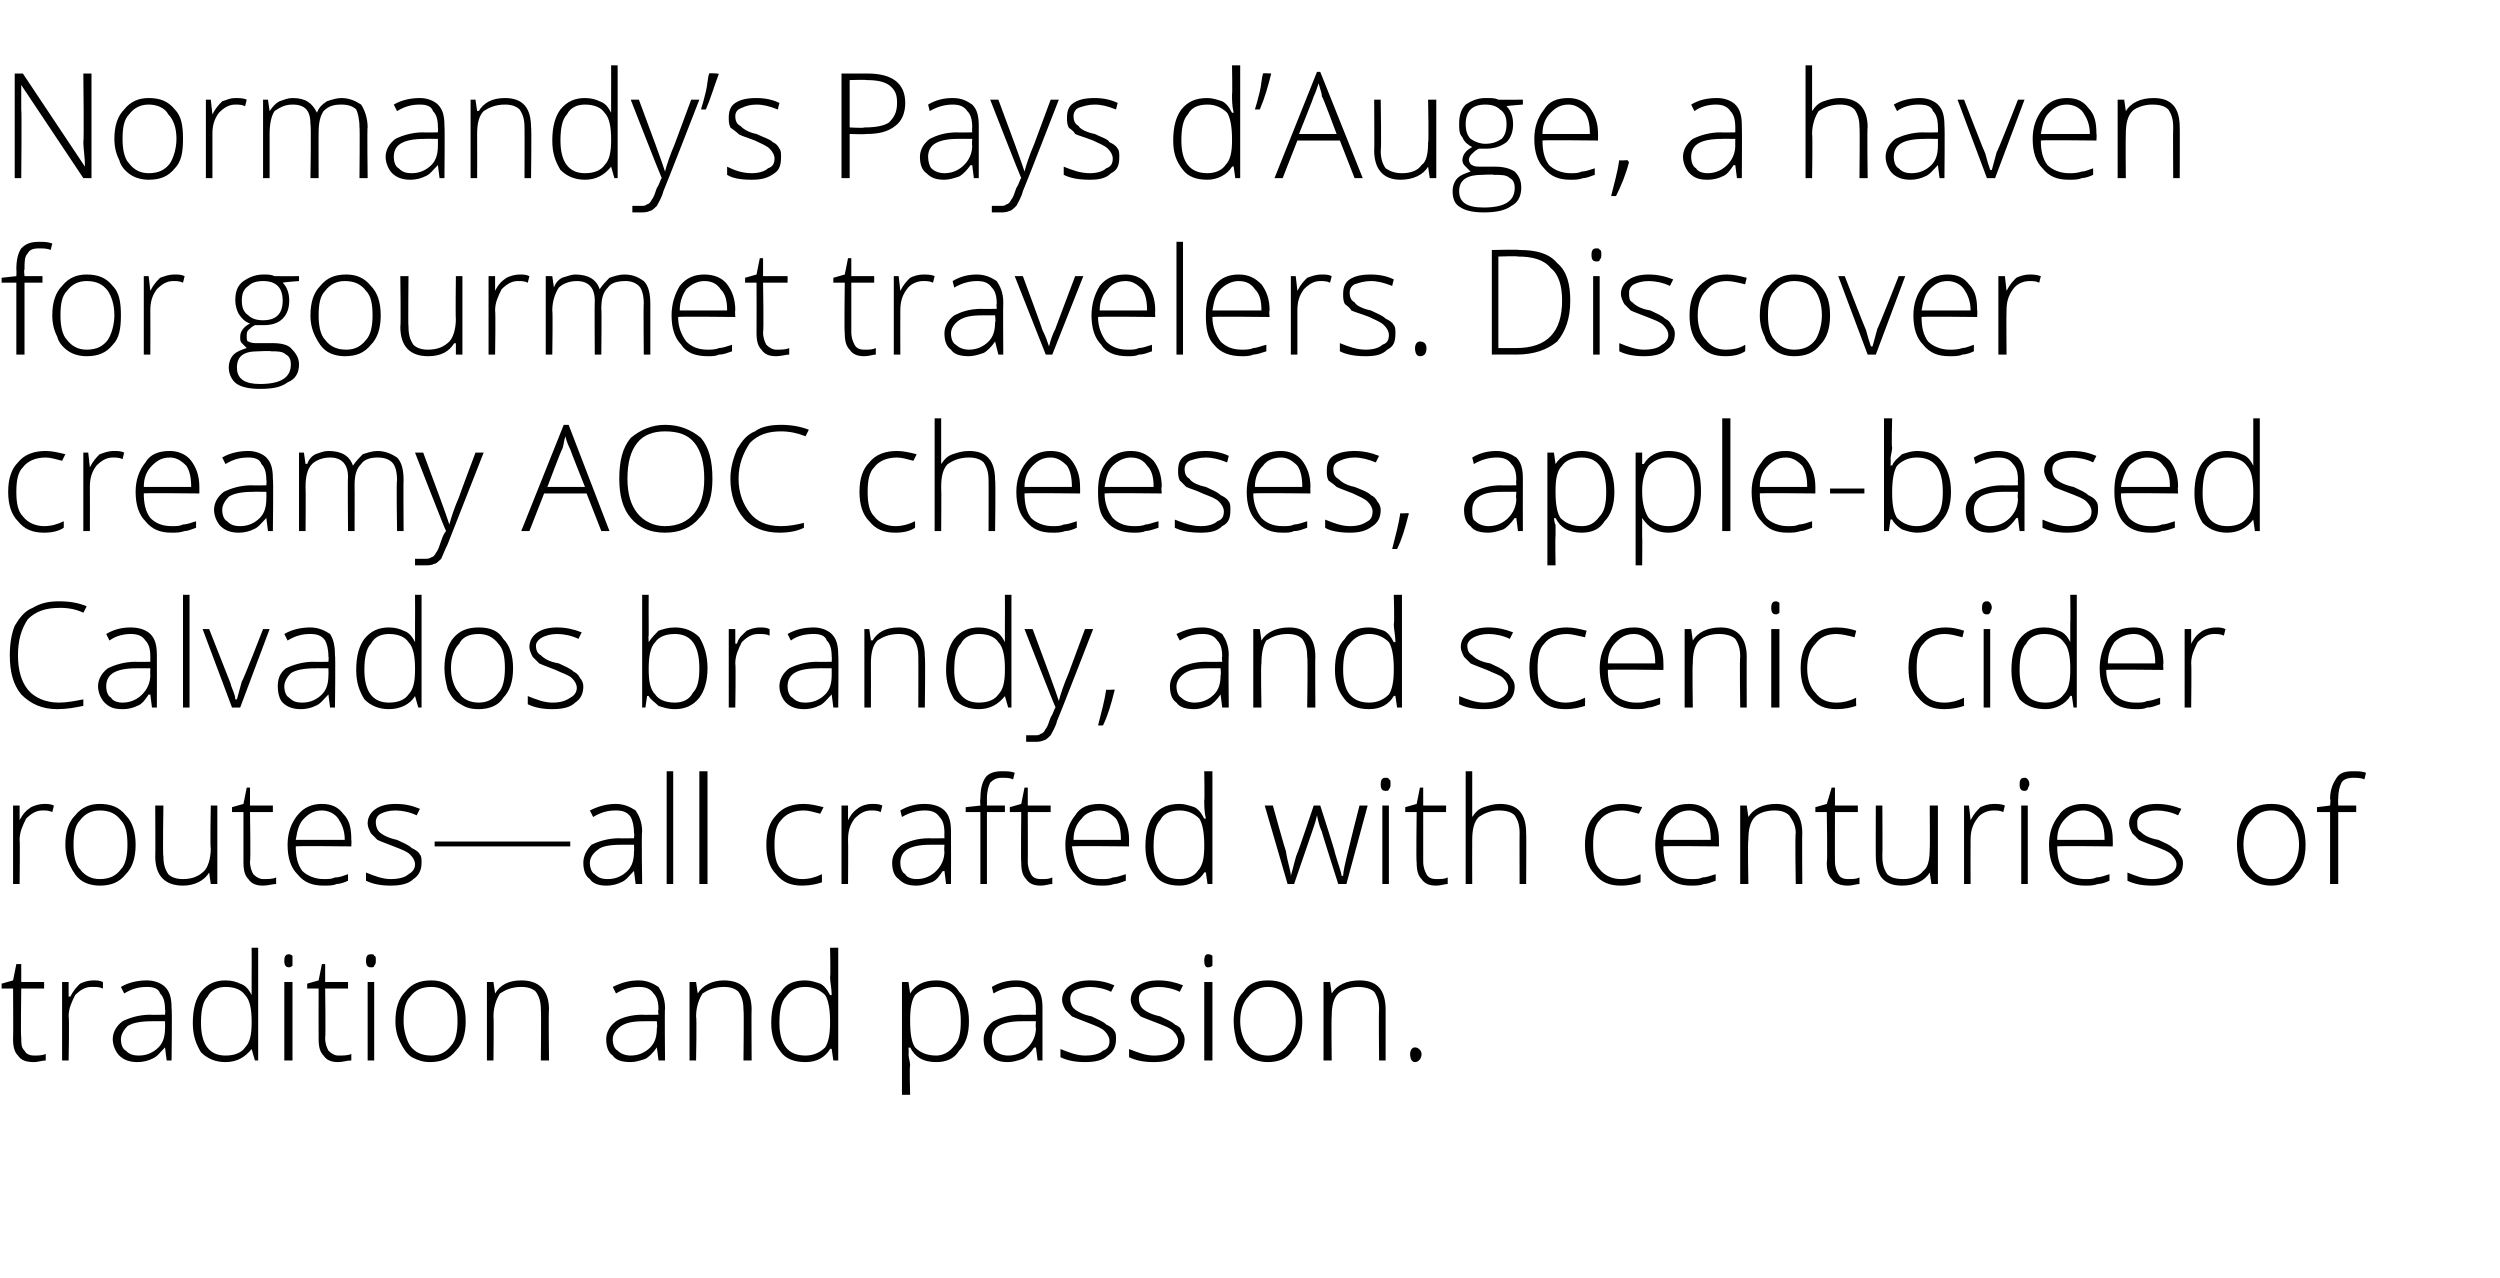
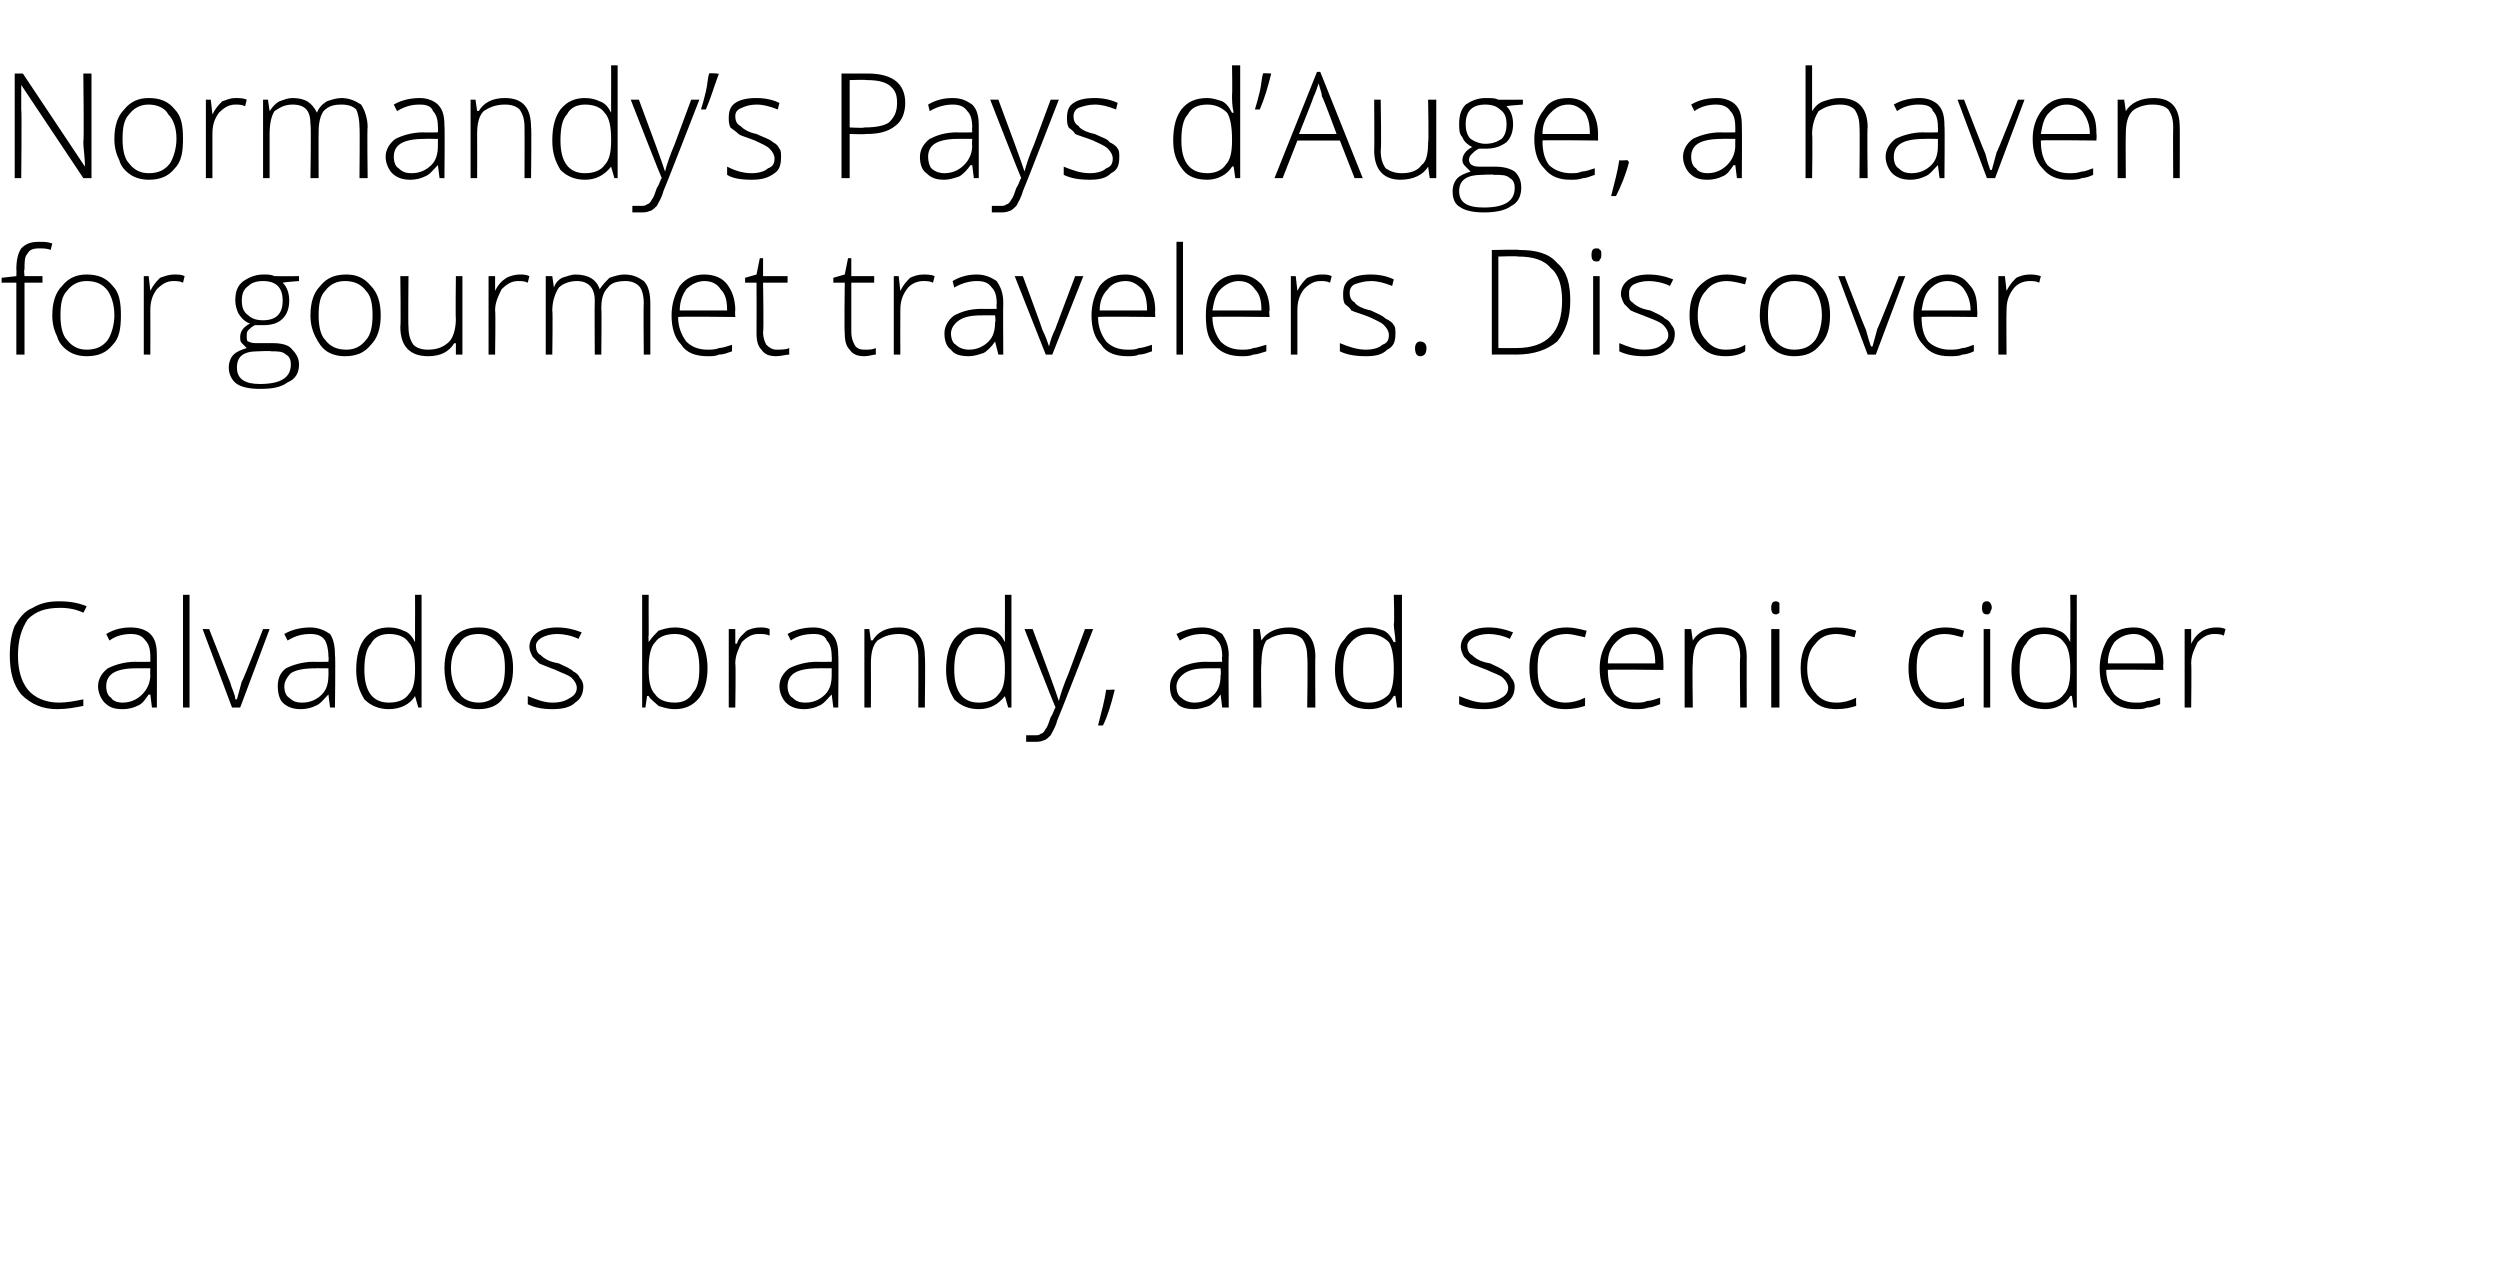
<svg xmlns="http://www.w3.org/2000/svg" version="1.1" width="153px" height="78.2px" viewBox="0 -4 153 78.2" style="top:-4px">
  <desc>Normandy’s Pays d’Auge, a haven for gourmet travelers. Discover creamy AOC cheeses, apple based Calvados brandy, and ...</desc>
  <defs />
  <g id="Polygon32571">
-     <path d="M 2.1 60.6 C 2.3 60.6 2.6 60.6 2.8 60.5 C 2.8 60.5 2.8 60.9 2.8 60.9 C 2.6 60.9 2.3 61 2.1 61 C 1.6 61 1.3 60.9 1.1 60.6 C 0.9 60.4 0.8 60.1 0.8 59.6 C 0.82 59.57 0.8 56.5 0.8 56.5 L 0.1 56.5 L 0.1 56.2 L 0.8 56 L 1 55 L 1.3 55 L 1.3 56.1 L 2.7 56.1 L 2.7 56.5 L 1.3 56.5 C 1.3 56.5 1.26 59.51 1.3 59.5 C 1.3 59.9 1.3 60.1 1.5 60.3 C 1.6 60.5 1.8 60.6 2.1 60.6 Z M 5.7 56 C 5.9 56 6.1 56 6.3 56.1 C 6.3 56.1 6.3 56.5 6.3 56.5 C 6.1 56.4 5.9 56.4 5.6 56.4 C 5.2 56.4 4.9 56.6 4.6 56.9 C 4.4 57.3 4.2 57.7 4.2 58.2 C 4.25 58.25 4.2 60.9 4.2 60.9 L 3.8 60.9 L 3.8 56.1 L 4.2 56.1 L 4.2 57 C 4.2 57 4.26 56.97 4.3 57 C 4.5 56.6 4.7 56.4 4.9 56.2 C 5.1 56.1 5.4 56 5.7 56 Z M 10.2 60.9 L 10.1 60.1 C 10.1 60.1 10.07 60.13 10.1 60.1 C 9.8 60.4 9.6 60.7 9.3 60.8 C 9.1 60.9 8.8 61 8.4 61 C 8 61 7.6 60.9 7.3 60.6 C 7.1 60.4 6.9 60 6.9 59.6 C 6.9 59.2 7.1 58.8 7.5 58.5 C 7.9 58.3 8.5 58.1 9.2 58.1 C 9.22 58.12 10.1 58.1 10.1 58.1 C 10.1 58.1 10.13 57.78 10.1 57.8 C 10.1 57.3 10 57 9.8 56.8 C 9.7 56.5 9.4 56.4 9 56.4 C 8.5 56.4 8.1 56.5 7.6 56.8 C 7.6 56.8 7.4 56.4 7.4 56.4 C 7.9 56.1 8.5 56 9 56 C 9.5 56 9.9 56.2 10.1 56.4 C 10.4 56.7 10.5 57.1 10.5 57.7 C 10.54 57.71 10.5 60.9 10.5 60.9 L 10.2 60.9 Z M 8.5 60.6 C 9 60.6 9.4 60.4 9.7 60.1 C 10 59.8 10.1 59.4 10.1 58.9 C 10.11 58.93 10.1 58.5 10.1 58.5 C 10.1 58.5 9.27 58.49 9.3 58.5 C 8.6 58.5 8.1 58.6 7.8 58.8 C 7.6 59 7.4 59.3 7.4 59.6 C 7.4 59.9 7.5 60.2 7.7 60.3 C 7.9 60.5 8.1 60.6 8.5 60.6 Z M 13.8 56 C 14.2 56 14.5 56.1 14.7 56.2 C 15 56.3 15.2 56.5 15.4 56.9 C 15.4 56.9 15.4 56.9 15.4 56.9 C 15.4 56.5 15.4 56.1 15.4 55.8 C 15.41 55.77 15.4 54 15.4 54 L 15.8 54 L 15.8 60.9 L 15.6 60.9 L 15.4 60.2 C 15.4 60.2 15.41 60.16 15.4 60.2 C 15 60.7 14.5 61 13.8 61 C 13.2 61 12.7 60.8 12.3 60.4 C 12 59.9 11.8 59.4 11.8 58.6 C 11.8 57.7 12 57.1 12.3 56.7 C 12.7 56.2 13.2 56 13.8 56 Z M 13.8 56.4 C 13.3 56.4 12.9 56.6 12.7 57 C 12.4 57.3 12.3 57.9 12.3 58.6 C 12.3 59.9 12.8 60.6 13.8 60.6 C 14.4 60.6 14.8 60.4 15 60.1 C 15.3 59.8 15.4 59.3 15.4 58.6 C 15.4 58.6 15.4 58.5 15.4 58.5 C 15.4 57.8 15.3 57.2 15 56.9 C 14.8 56.6 14.4 56.4 13.8 56.4 Z M 17.9 60.9 L 17.4 60.9 L 17.4 56.1 L 17.9 56.1 L 17.9 60.9 Z M 17.7 55.2 C 17.5 55.2 17.4 55.1 17.4 54.8 C 17.4 54.5 17.5 54.4 17.7 54.4 C 17.7 54.4 17.8 54.4 17.9 54.5 C 17.9 54.5 17.9 54.6 17.9 54.8 C 17.9 54.9 17.9 55 17.9 55.1 C 17.8 55.2 17.7 55.2 17.7 55.2 C 17.7 55.2 17.7 55.2 17.7 55.2 Z M 20.7 60.6 C 21 60.6 21.3 60.6 21.5 60.5 C 21.5 60.5 21.5 60.9 21.5 60.9 C 21.2 60.9 21 61 20.7 61 C 20.3 61 20 60.9 19.8 60.6 C 19.6 60.4 19.5 60.1 19.5 59.6 C 19.49 59.57 19.5 56.5 19.5 56.5 L 18.8 56.5 L 18.8 56.2 L 19.5 56 L 19.7 55 L 19.9 55 L 19.9 56.1 L 21.3 56.1 L 21.3 56.5 L 19.9 56.5 C 19.9 56.5 19.94 59.51 19.9 59.5 C 19.9 59.9 20 60.1 20.1 60.3 C 20.3 60.5 20.5 60.6 20.7 60.6 Z M 22.9 60.9 L 22.5 60.9 L 22.5 56.1 L 22.9 56.1 L 22.9 60.9 Z M 22.7 55.2 C 22.5 55.2 22.4 55.1 22.4 54.8 C 22.4 54.5 22.5 54.4 22.7 54.4 C 22.8 54.4 22.9 54.4 22.9 54.5 C 23 54.5 23 54.6 23 54.8 C 23 54.9 23 55 22.9 55.1 C 22.9 55.2 22.8 55.2 22.7 55.2 C 22.7 55.2 22.7 55.2 22.7 55.2 Z M 28.5 58.5 C 28.5 59.3 28.3 59.9 27.9 60.3 C 27.5 60.8 27 61 26.3 61 C 25.9 61 25.6 60.9 25.2 60.7 C 24.9 60.5 24.7 60.2 24.5 59.8 C 24.3 59.4 24.2 59 24.2 58.5 C 24.2 57.7 24.4 57.1 24.8 56.7 C 25.2 56.2 25.7 56 26.4 56 C 27 56 27.5 56.2 27.9 56.7 C 28.3 57.1 28.5 57.7 28.5 58.5 Z M 24.7 58.5 C 24.7 59.1 24.9 59.7 25.1 60 C 25.4 60.4 25.8 60.6 26.4 60.6 C 26.9 60.6 27.3 60.4 27.6 60 C 27.9 59.7 28 59.1 28 58.5 C 28 57.8 27.9 57.3 27.6 57 C 27.3 56.6 26.9 56.4 26.4 56.4 C 25.8 56.4 25.4 56.6 25.1 57 C 24.8 57.3 24.7 57.8 24.7 58.5 Z M 33.1 60.9 C 33.1 60.9 33.13 57.79 33.1 57.8 C 33.1 57.3 33 57 32.8 56.7 C 32.6 56.5 32.3 56.4 31.9 56.4 C 31.3 56.4 30.9 56.6 30.6 56.8 C 30.4 57.1 30.2 57.6 30.2 58.2 C 30.23 58.25 30.2 60.9 30.2 60.9 L 29.8 60.9 L 29.8 56.1 L 30.2 56.1 L 30.3 56.8 C 30.3 56.8 30.28 56.76 30.3 56.8 C 30.6 56.3 31.1 56 31.9 56 C 33 56 33.6 56.6 33.6 57.8 C 33.56 57.76 33.6 60.9 33.6 60.9 L 33.1 60.9 Z M 40.3 60.9 L 40.2 60.1 C 40.2 60.1 40.2 60.13 40.2 60.1 C 40 60.4 39.7 60.7 39.5 60.8 C 39.2 60.9 38.9 61 38.6 61 C 38.1 61 37.7 60.9 37.5 60.6 C 37.2 60.4 37.1 60 37.1 59.6 C 37.1 59.2 37.3 58.8 37.7 58.5 C 38 58.3 38.6 58.1 39.3 58.1 C 39.34 58.12 40.3 58.1 40.3 58.1 C 40.3 58.1 40.25 57.78 40.3 57.8 C 40.3 57.3 40.2 57 40 56.8 C 39.8 56.5 39.5 56.4 39.1 56.4 C 38.6 56.4 38.2 56.5 37.7 56.8 C 37.7 56.8 37.5 56.4 37.5 56.4 C 38.1 56.1 38.6 56 39.1 56 C 39.6 56 40 56.2 40.3 56.4 C 40.5 56.7 40.7 57.1 40.7 57.7 C 40.67 57.71 40.7 60.9 40.7 60.9 L 40.3 60.9 Z M 38.6 60.6 C 39.1 60.6 39.5 60.4 39.8 60.1 C 40.1 59.8 40.2 59.4 40.2 58.9 C 40.24 58.93 40.2 58.5 40.2 58.5 C 40.2 58.5 39.4 58.49 39.4 58.5 C 38.7 58.5 38.3 58.6 38 58.8 C 37.7 59 37.5 59.3 37.5 59.6 C 37.5 59.9 37.6 60.2 37.8 60.3 C 38 60.5 38.3 60.6 38.6 60.6 Z M 45.5 60.9 C 45.5 60.9 45.54 57.79 45.5 57.8 C 45.5 57.3 45.4 57 45.2 56.7 C 45 56.5 44.7 56.4 44.3 56.4 C 43.7 56.4 43.3 56.6 43 56.8 C 42.8 57.1 42.6 57.6 42.6 58.2 C 42.65 58.25 42.6 60.9 42.6 60.9 L 42.2 60.9 L 42.2 56.1 L 42.6 56.1 L 42.7 56.8 C 42.7 56.8 42.69 56.76 42.7 56.8 C 43 56.3 43.6 56 44.3 56 C 45.4 56 46 56.6 46 57.8 C 45.98 57.76 46 60.9 46 60.9 L 45.5 60.9 Z M 49.3 56 C 49.6 56 49.9 56.1 50.2 56.2 C 50.4 56.3 50.6 56.5 50.8 56.9 C 50.8 56.9 50.9 56.9 50.9 56.9 C 50.9 56.5 50.8 56.1 50.8 55.8 C 50.84 55.77 50.8 54 50.8 54 L 51.3 54 L 51.3 60.9 L 51 60.9 L 50.9 60.2 C 50.9 60.2 50.84 60.16 50.8 60.2 C 50.5 60.7 50 61 49.3 61 C 48.6 61 48.1 60.8 47.8 60.4 C 47.4 59.9 47.2 59.4 47.2 58.6 C 47.2 57.7 47.4 57.1 47.8 56.7 C 48.1 56.2 48.6 56 49.3 56 Z M 49.3 56.4 C 48.7 56.4 48.4 56.6 48.1 57 C 47.8 57.3 47.7 57.9 47.7 58.6 C 47.7 59.9 48.2 60.6 49.3 60.6 C 49.8 60.6 50.2 60.4 50.5 60.1 C 50.7 59.8 50.8 59.3 50.8 58.6 C 50.8 58.6 50.8 58.5 50.8 58.5 C 50.8 57.8 50.7 57.2 50.5 56.9 C 50.2 56.6 49.8 56.4 49.3 56.4 Z M 57.3 61 C 56.5 61 56 60.7 55.7 60.1 C 55.65 60.15 55.6 60.1 55.6 60.1 C 55.6 60.1 55.63 60.52 55.6 60.5 C 55.6 60.7 55.7 61 55.7 61.2 C 55.65 61.23 55.7 63 55.7 63 L 55.2 63 L 55.2 56.1 L 55.6 56.1 L 55.7 56.8 C 55.7 56.8 55.7 56.79 55.7 56.8 C 56 56.3 56.5 56 57.3 56 C 57.9 56 58.4 56.2 58.7 56.7 C 59.1 57.1 59.3 57.7 59.3 58.5 C 59.3 59.3 59.1 59.9 58.7 60.3 C 58.4 60.8 57.9 61 57.3 61 Z M 57.3 60.6 C 57.7 60.6 58.1 60.4 58.4 60 C 58.7 59.7 58.8 59.2 58.8 58.5 C 58.8 57.1 58.3 56.4 57.3 56.4 C 56.7 56.4 56.3 56.6 56 56.9 C 55.8 57.2 55.7 57.7 55.7 58.4 C 55.7 58.4 55.7 58.5 55.7 58.5 C 55.7 59.3 55.8 59.8 56 60.1 C 56.3 60.4 56.7 60.6 57.3 60.6 Z M 63.5 60.9 L 63.4 60.1 C 63.4 60.1 63.33 60.13 63.3 60.1 C 63.1 60.4 62.8 60.7 62.6 60.8 C 62.3 60.9 62 61 61.7 61 C 61.2 61 60.9 60.9 60.6 60.6 C 60.3 60.4 60.2 60 60.2 59.6 C 60.2 59.2 60.4 58.8 60.8 58.5 C 61.2 58.3 61.7 58.1 62.5 58.1 C 62.47 58.12 63.4 58.1 63.4 58.1 C 63.4 58.1 63.38 57.78 63.4 57.8 C 63.4 57.3 63.3 57 63.1 56.8 C 62.9 56.5 62.6 56.4 62.2 56.4 C 61.8 56.4 61.3 56.5 60.8 56.8 C 60.8 56.8 60.7 56.4 60.7 56.4 C 61.2 56.1 61.7 56 62.2 56 C 62.8 56 63.1 56.2 63.4 56.4 C 63.7 56.7 63.8 57.1 63.8 57.7 C 63.8 57.71 63.8 60.9 63.8 60.9 L 63.5 60.9 Z M 61.7 60.6 C 62.2 60.6 62.6 60.4 62.9 60.1 C 63.2 59.8 63.4 59.4 63.4 58.9 C 63.36 58.93 63.4 58.5 63.4 58.5 C 63.4 58.5 62.53 58.49 62.5 58.5 C 61.9 58.5 61.4 58.6 61.1 58.8 C 60.8 59 60.7 59.3 60.7 59.6 C 60.7 59.9 60.8 60.2 60.9 60.3 C 61.1 60.5 61.4 60.6 61.7 60.6 Z M 68.3 59.6 C 68.3 60.1 68.1 60.4 67.8 60.6 C 67.5 60.9 67 61 66.4 61 C 65.8 61 65.3 60.9 64.9 60.7 C 64.9 60.7 64.9 60.2 64.9 60.2 C 65.4 60.4 65.9 60.6 66.4 60.6 C 66.9 60.6 67.3 60.5 67.5 60.3 C 67.8 60.2 67.9 60 67.9 59.7 C 67.9 59.5 67.8 59.3 67.6 59.1 C 67.4 58.9 67.1 58.8 66.6 58.6 C 66.1 58.4 65.8 58.3 65.6 58.2 C 65.4 58 65.3 57.9 65.2 57.8 C 65.1 57.6 65 57.4 65 57.2 C 65 56.8 65.2 56.5 65.5 56.3 C 65.8 56.1 66.2 56 66.7 56 C 67.3 56 67.7 56.1 68.2 56.3 C 68.2 56.3 68 56.7 68 56.7 C 67.6 56.5 67.1 56.4 66.7 56.4 C 66.4 56.4 66 56.5 65.8 56.6 C 65.6 56.7 65.5 56.9 65.5 57.1 C 65.5 57.4 65.6 57.6 65.7 57.7 C 65.9 57.9 66.3 58.1 66.8 58.2 C 67.2 58.4 67.5 58.5 67.7 58.7 C 67.9 58.8 68.1 58.9 68.2 59.1 C 68.3 59.2 68.3 59.4 68.3 59.6 Z M 72.5 59.6 C 72.5 60.1 72.3 60.4 72 60.6 C 71.7 60.9 71.2 61 70.6 61 C 70 61 69.5 60.9 69.1 60.7 C 69.1 60.7 69.1 60.2 69.1 60.2 C 69.6 60.4 70.1 60.6 70.6 60.6 C 71.1 60.6 71.5 60.5 71.7 60.3 C 71.9 60.2 72.1 60 72.1 59.7 C 72.1 59.5 72 59.3 71.8 59.1 C 71.6 58.9 71.3 58.8 70.8 58.6 C 70.3 58.4 70 58.3 69.8 58.2 C 69.6 58 69.5 57.9 69.4 57.8 C 69.3 57.6 69.2 57.4 69.2 57.2 C 69.2 56.8 69.4 56.5 69.7 56.3 C 70 56.1 70.4 56 70.9 56 C 71.4 56 71.9 56.1 72.4 56.3 C 72.4 56.3 72.2 56.7 72.2 56.7 C 71.8 56.5 71.3 56.4 70.9 56.4 C 70.5 56.4 70.2 56.5 70 56.6 C 69.8 56.7 69.7 56.9 69.7 57.1 C 69.7 57.4 69.8 57.6 69.9 57.7 C 70.1 57.9 70.5 58.1 71 58.2 C 71.4 58.4 71.7 58.5 71.9 58.7 C 72.1 58.8 72.3 58.9 72.3 59.1 C 72.4 59.2 72.5 59.4 72.5 59.6 Z M 74.2 60.9 L 73.7 60.9 L 73.7 56.1 L 74.2 56.1 L 74.2 60.9 Z M 73.9 55.2 C 73.8 55.2 73.7 55.1 73.7 54.8 C 73.7 54.5 73.8 54.4 73.9 54.4 C 74 54.4 74.1 54.4 74.2 54.5 C 74.2 54.5 74.2 54.6 74.2 54.8 C 74.2 54.9 74.2 55 74.2 55.1 C 74.1 55.2 74 55.2 73.9 55.2 C 73.9 55.2 73.9 55.2 73.9 55.2 Z M 79.7 58.5 C 79.7 59.3 79.5 59.9 79.1 60.3 C 78.8 60.8 78.2 61 77.6 61 C 77.2 61 76.8 60.9 76.5 60.7 C 76.2 60.5 75.9 60.2 75.7 59.8 C 75.6 59.4 75.5 59 75.5 58.5 C 75.5 57.7 75.7 57.1 76.1 56.7 C 76.4 56.2 76.9 56 77.6 56 C 78.3 56 78.8 56.2 79.2 56.7 C 79.5 57.1 79.7 57.7 79.7 58.5 Z M 75.9 58.5 C 75.9 59.1 76.1 59.7 76.4 60 C 76.7 60.4 77.1 60.6 77.6 60.6 C 78.1 60.6 78.5 60.4 78.8 60 C 79.1 59.7 79.3 59.1 79.3 58.5 C 79.3 57.8 79.1 57.3 78.8 57 C 78.5 56.6 78.1 56.4 77.6 56.4 C 77.1 56.4 76.7 56.6 76.4 57 C 76.1 57.3 75.9 57.8 75.9 58.5 Z M 84.4 60.9 C 84.4 60.9 84.37 57.79 84.4 57.8 C 84.4 57.3 84.3 57 84.1 56.7 C 83.9 56.5 83.5 56.4 83.1 56.4 C 82.6 56.4 82.1 56.6 81.9 56.8 C 81.6 57.1 81.5 57.6 81.5 58.2 C 81.47 58.25 81.5 60.9 81.5 60.9 L 81 60.9 L 81 56.1 L 81.4 56.1 L 81.5 56.8 C 81.5 56.8 81.51 56.76 81.5 56.8 C 81.8 56.3 82.4 56 83.2 56 C 84.3 56 84.8 56.6 84.8 57.8 C 84.8 57.76 84.8 60.9 84.8 60.9 L 84.4 60.9 Z M 86.6 61 C 86.4 61 86.3 60.8 86.3 60.5 C 86.3 60.3 86.4 60.1 86.6 60.1 C 86.8 60.1 87 60.3 87 60.5 C 87 60.8 86.8 61 86.6 61 C 86.6 61 86.6 61 86.6 61 Z " stroke="none" fill="#000" />
-   </g>
+     </g>
  <g id="Polygon32570">
-     <path d="M 2.7 45.2 C 2.9 45.2 3.1 45.2 3.3 45.3 C 3.3 45.3 3.2 45.7 3.2 45.7 C 3 45.6 2.8 45.6 2.6 45.6 C 2.2 45.6 1.9 45.8 1.6 46.1 C 1.4 46.5 1.2 46.9 1.2 47.4 C 1.23 47.45 1.2 50.1 1.2 50.1 L 0.8 50.1 L 0.8 45.3 L 1.2 45.3 L 1.2 46.2 C 1.2 46.2 1.24 46.17 1.2 46.2 C 1.4 45.8 1.6 45.6 1.9 45.4 C 2.1 45.3 2.4 45.2 2.7 45.2 Z M 8.3 47.7 C 8.3 48.5 8.1 49.1 7.7 49.5 C 7.3 50 6.8 50.2 6.1 50.2 C 5.7 50.2 5.3 50.1 5 49.9 C 4.7 49.7 4.5 49.4 4.3 49 C 4.1 48.6 4 48.2 4 47.7 C 4 46.9 4.2 46.3 4.6 45.9 C 5 45.4 5.5 45.2 6.1 45.2 C 6.8 45.2 7.3 45.4 7.7 45.9 C 8.1 46.3 8.3 46.9 8.3 47.7 Z M 4.5 47.7 C 4.5 48.3 4.6 48.9 4.9 49.2 C 5.2 49.6 5.6 49.8 6.1 49.8 C 6.7 49.8 7.1 49.6 7.4 49.2 C 7.7 48.9 7.8 48.3 7.8 47.7 C 7.8 47 7.7 46.5 7.4 46.2 C 7.1 45.8 6.7 45.6 6.1 45.6 C 5.6 45.6 5.2 45.8 4.9 46.2 C 4.6 46.5 4.5 47 4.5 47.7 Z M 10 45.3 C 10 45.3 9.95 48.4 10 48.4 C 10 48.9 10.1 49.2 10.3 49.5 C 10.5 49.7 10.8 49.8 11.2 49.8 C 11.8 49.8 12.2 49.6 12.5 49.3 C 12.7 49.1 12.9 48.6 12.9 47.9 C 12.85 47.95 12.9 45.3 12.9 45.3 L 13.3 45.3 L 13.3 50.1 L 12.9 50.1 L 12.8 49.4 C 12.8 49.4 12.81 49.43 12.8 49.4 C 12.5 49.9 11.9 50.2 11.2 50.2 C 10.1 50.2 9.5 49.6 9.5 48.4 C 9.52 48.43 9.5 45.3 9.5 45.3 L 10 45.3 Z M 16.1 49.8 C 16.4 49.8 16.7 49.8 16.9 49.7 C 16.9 49.7 16.9 50.1 16.9 50.1 C 16.7 50.1 16.4 50.2 16.1 50.2 C 15.7 50.2 15.4 50.1 15.2 49.8 C 15 49.6 14.9 49.3 14.9 48.8 C 14.9 48.77 14.9 45.7 14.9 45.7 L 14.2 45.7 L 14.2 45.4 L 14.9 45.2 L 15.1 44.2 L 15.3 44.2 L 15.3 45.3 L 16.7 45.3 L 16.7 45.7 L 15.3 45.7 C 15.3 45.7 15.35 48.71 15.3 48.7 C 15.3 49.1 15.4 49.3 15.5 49.5 C 15.7 49.7 15.9 49.8 16.1 49.8 Z M 19.8 50.2 C 19.1 50.2 18.6 50 18.2 49.5 C 17.8 49.1 17.6 48.5 17.6 47.7 C 17.6 47 17.8 46.4 18.2 45.9 C 18.6 45.4 19.1 45.2 19.7 45.2 C 20.3 45.2 20.7 45.4 21 45.8 C 21.4 46.2 21.5 46.7 21.5 47.4 C 21.52 47.41 21.5 47.8 21.5 47.8 C 21.5 47.8 18.08 47.76 18.1 47.8 C 18.1 48.4 18.2 48.9 18.5 49.3 C 18.8 49.6 19.3 49.8 19.8 49.8 C 20.1 49.8 20.3 49.8 20.5 49.7 C 20.8 49.7 21 49.6 21.3 49.5 C 21.3 49.5 21.3 49.9 21.3 49.9 C 21.1 50 20.8 50.1 20.6 50.1 C 20.4 50.2 20.1 50.2 19.8 50.2 Z M 19.7 45.6 C 19.2 45.6 18.9 45.8 18.6 46.1 C 18.3 46.4 18.2 46.8 18.1 47.4 C 18.1 47.4 21.1 47.4 21.1 47.4 C 21.1 46.8 20.9 46.4 20.7 46.1 C 20.5 45.8 20.1 45.6 19.7 45.6 Z M 25.8 48.8 C 25.8 49.3 25.6 49.6 25.3 49.8 C 25 50.1 24.5 50.2 23.9 50.2 C 23.3 50.2 22.8 50.1 22.4 49.9 C 22.4 49.9 22.4 49.4 22.4 49.4 C 22.9 49.6 23.4 49.8 23.9 49.8 C 24.4 49.8 24.8 49.7 25 49.5 C 25.2 49.4 25.4 49.2 25.4 48.9 C 25.4 48.7 25.3 48.5 25.1 48.3 C 24.9 48.1 24.6 48 24.1 47.8 C 23.6 47.6 23.3 47.5 23.1 47.4 C 22.9 47.2 22.8 47.1 22.7 47 C 22.6 46.8 22.5 46.6 22.5 46.4 C 22.5 46 22.7 45.7 23 45.5 C 23.3 45.3 23.7 45.2 24.2 45.2 C 24.8 45.2 25.2 45.3 25.7 45.5 C 25.7 45.5 25.5 45.9 25.5 45.9 C 25.1 45.7 24.6 45.6 24.2 45.6 C 23.8 45.6 23.5 45.7 23.3 45.8 C 23.1 45.9 23 46.1 23 46.3 C 23 46.6 23.1 46.8 23.2 46.9 C 23.4 47.1 23.8 47.3 24.3 47.4 C 24.7 47.6 25 47.7 25.2 47.9 C 25.4 48 25.6 48.1 25.7 48.3 C 25.8 48.4 25.8 48.6 25.8 48.8 Z M 26.6 47.8 L 26.6 47.5 L 34.9 47.5 L 34.9 47.8 L 26.6 47.8 Z M 38.9 50.1 L 38.8 49.3 C 38.8 49.3 38.79 49.33 38.8 49.3 C 38.5 49.6 38.3 49.9 38 50 C 37.8 50.1 37.5 50.2 37.1 50.2 C 36.7 50.2 36.3 50.1 36.1 49.8 C 35.8 49.6 35.7 49.2 35.7 48.8 C 35.7 48.4 35.9 48 36.2 47.7 C 36.6 47.5 37.2 47.3 37.9 47.3 C 37.93 47.32 38.8 47.3 38.8 47.3 C 38.8 47.3 38.84 46.98 38.8 47 C 38.8 46.5 38.7 46.2 38.6 46 C 38.4 45.7 38.1 45.6 37.7 45.6 C 37.2 45.6 36.8 45.7 36.3 46 C 36.3 46 36.1 45.6 36.1 45.6 C 36.7 45.3 37.2 45.2 37.7 45.2 C 38.2 45.2 38.6 45.4 38.9 45.6 C 39.1 45.9 39.3 46.3 39.3 46.9 C 39.25 46.91 39.3 50.1 39.3 50.1 L 38.9 50.1 Z M 37.2 49.8 C 37.7 49.8 38.1 49.6 38.4 49.3 C 38.7 49 38.8 48.6 38.8 48.1 C 38.82 48.13 38.8 47.7 38.8 47.7 C 38.8 47.7 37.99 47.69 38 47.7 C 37.3 47.7 36.8 47.8 36.6 48 C 36.3 48.2 36.1 48.5 36.1 48.8 C 36.1 49.1 36.2 49.4 36.4 49.5 C 36.6 49.7 36.8 49.8 37.2 49.8 Z M 41.2 50.1 L 40.8 50.1 L 40.8 43.2 L 41.2 43.2 L 41.2 50.1 Z M 43.3 50.1 L 42.8 50.1 L 42.8 43.2 L 43.3 43.2 L 43.3 50.1 Z M 50.3 50 C 50 50.1 49.6 50.2 49.1 50.2 C 48.4 50.2 47.9 50 47.5 49.5 C 47.1 49.1 46.9 48.5 46.9 47.7 C 46.9 46.9 47.1 46.3 47.5 45.9 C 47.9 45.4 48.5 45.2 49.2 45.2 C 49.6 45.2 50 45.3 50.4 45.4 C 50.4 45.4 50.2 45.8 50.2 45.8 C 49.8 45.7 49.5 45.6 49.2 45.6 C 48.6 45.6 48.1 45.8 47.8 46.2 C 47.5 46.5 47.4 47 47.4 47.7 C 47.4 48.4 47.5 48.9 47.8 49.2 C 48.1 49.6 48.6 49.8 49.1 49.8 C 49.5 49.8 49.9 49.7 50.3 49.5 C 50.31 49.55 50.3 50 50.3 50 C 50.3 50 50.31 49.95 50.3 50 Z M 53.4 45.2 C 53.6 45.2 53.8 45.2 54 45.3 C 54 45.3 53.9 45.7 53.9 45.7 C 53.7 45.6 53.5 45.6 53.3 45.6 C 52.9 45.6 52.6 45.8 52.3 46.1 C 52 46.5 51.9 46.9 51.9 47.4 C 51.92 47.45 51.9 50.1 51.9 50.1 L 51.5 50.1 L 51.5 45.3 L 51.9 45.3 L 51.9 46.2 C 51.9 46.2 51.93 46.17 51.9 46.2 C 52.1 45.8 52.3 45.6 52.6 45.4 C 52.8 45.3 53 45.2 53.4 45.2 Z M 57.9 50.1 L 57.8 49.3 C 57.8 49.3 57.74 49.33 57.7 49.3 C 57.5 49.6 57.3 49.9 57 50 C 56.7 50.1 56.4 50.2 56.1 50.2 C 55.6 50.2 55.3 50.1 55 49.8 C 54.7 49.6 54.6 49.2 54.6 48.8 C 54.6 48.4 54.8 48 55.2 47.7 C 55.6 47.5 56.1 47.3 56.9 47.3 C 56.88 47.32 57.8 47.3 57.8 47.3 C 57.8 47.3 57.79 46.98 57.8 47 C 57.8 46.5 57.7 46.2 57.5 46 C 57.3 45.7 57 45.6 56.6 45.6 C 56.2 45.6 55.7 45.7 55.2 46 C 55.2 46 55.1 45.6 55.1 45.6 C 55.6 45.3 56.1 45.2 56.6 45.2 C 57.2 45.2 57.6 45.4 57.8 45.6 C 58.1 45.9 58.2 46.3 58.2 46.9 C 58.21 46.91 58.2 50.1 58.2 50.1 L 57.9 50.1 Z M 56.1 49.8 C 56.6 49.8 57 49.6 57.3 49.3 C 57.6 49 57.8 48.6 57.8 48.1 C 57.77 48.13 57.8 47.7 57.8 47.7 C 57.8 47.7 56.94 47.69 56.9 47.7 C 56.3 47.7 55.8 47.8 55.5 48 C 55.2 48.2 55.1 48.5 55.1 48.8 C 55.1 49.1 55.2 49.4 55.4 49.5 C 55.5 49.7 55.8 49.8 56.1 49.8 Z M 61.5 45.7 L 60.4 45.7 L 60.4 50.1 L 60 50.1 L 60 45.7 L 59.1 45.7 L 59.1 45.4 L 60 45.3 C 60 45.3 59.97 44.9 60 44.9 C 60 44.3 60.1 43.9 60.3 43.6 C 60.5 43.3 60.9 43.2 61.3 43.2 C 61.6 43.2 61.9 43.2 62.1 43.3 C 62.1 43.3 62 43.7 62 43.7 C 61.8 43.6 61.6 43.6 61.3 43.6 C 61 43.6 60.8 43.7 60.6 43.9 C 60.5 44.1 60.4 44.4 60.4 44.9 C 60.4 44.87 60.4 45.3 60.4 45.3 L 61.5 45.3 L 61.5 45.7 Z M 63.7 49.8 C 64 49.8 64.2 49.8 64.4 49.7 C 64.4 49.7 64.4 50.1 64.4 50.1 C 64.2 50.1 64 50.2 63.7 50.2 C 63.3 50.2 63 50.1 62.8 49.8 C 62.6 49.6 62.5 49.3 62.5 48.8 C 62.47 48.77 62.5 45.7 62.5 45.7 L 61.8 45.7 L 61.8 45.4 L 62.5 45.2 L 62.7 44.2 L 62.9 44.2 L 62.9 45.3 L 64.3 45.3 L 64.3 45.7 L 62.9 45.7 C 62.9 45.7 62.91 48.71 62.9 48.7 C 62.9 49.1 63 49.3 63.1 49.5 C 63.2 49.7 63.4 49.8 63.7 49.8 Z M 67.4 50.2 C 66.7 50.2 66.2 50 65.8 49.5 C 65.4 49.1 65.2 48.5 65.2 47.7 C 65.2 47 65.4 46.4 65.8 45.9 C 66.1 45.4 66.6 45.2 67.3 45.2 C 67.8 45.2 68.3 45.4 68.6 45.8 C 68.9 46.2 69.1 46.7 69.1 47.4 C 69.09 47.41 69.1 47.8 69.1 47.8 C 69.1 47.8 65.65 47.76 65.6 47.8 C 65.7 48.4 65.8 48.9 66.1 49.3 C 66.4 49.6 66.8 49.8 67.4 49.8 C 67.7 49.8 67.9 49.8 68.1 49.7 C 68.3 49.7 68.6 49.6 68.9 49.5 C 68.9 49.5 68.9 49.9 68.9 49.9 C 68.6 50 68.4 50.1 68.2 50.1 C 67.9 50.2 67.7 50.2 67.4 50.2 Z M 67.3 45.6 C 66.8 45.6 66.4 45.8 66.2 46.1 C 65.9 46.4 65.7 46.8 65.7 47.4 C 65.7 47.4 68.6 47.4 68.6 47.4 C 68.6 46.8 68.5 46.4 68.3 46.1 C 68 45.8 67.7 45.6 67.3 45.6 Z M 72.2 45.2 C 72.5 45.2 72.8 45.3 73.1 45.4 C 73.3 45.5 73.5 45.7 73.7 46.1 C 73.7 46.1 73.8 46.1 73.8 46.1 C 73.7 45.7 73.7 45.3 73.7 45 C 73.73 44.97 73.7 43.2 73.7 43.2 L 74.2 43.2 L 74.2 50.1 L 73.9 50.1 L 73.8 49.4 C 73.8 49.4 73.73 49.36 73.7 49.4 C 73.4 49.9 72.8 50.2 72.2 50.2 C 71.5 50.2 71 50 70.7 49.6 C 70.3 49.1 70.1 48.6 70.1 47.8 C 70.1 46.9 70.3 46.3 70.6 45.9 C 71 45.4 71.5 45.2 72.2 45.2 Z M 72.2 45.6 C 71.6 45.6 71.2 45.8 71 46.2 C 70.7 46.5 70.6 47.1 70.6 47.8 C 70.6 49.1 71.1 49.8 72.2 49.8 C 72.7 49.8 73.1 49.6 73.3 49.3 C 73.6 49 73.7 48.5 73.7 47.8 C 73.7 47.8 73.7 47.7 73.7 47.7 C 73.7 47 73.6 46.4 73.4 46.1 C 73.1 45.8 72.7 45.6 72.2 45.6 Z M 81.9 50.1 C 81.9 50.1 80.87 46.89 80.9 46.9 C 80.8 46.7 80.7 46.4 80.6 45.9 C 80.61 45.94 80.6 45.9 80.6 45.9 L 80.5 46.3 L 80.3 46.9 L 79.2 50.1 L 78.8 50.1 L 77.4 45.3 L 77.9 45.3 C 77.9 45.3 78.67 48.08 78.7 48.1 C 78.8 48.8 79 49.3 79 49.6 C 79 49.6 79 49.6 79 49.6 C 79.2 48.9 79.3 48.4 79.4 48.2 C 79.42 48.22 80.4 45.3 80.4 45.3 L 80.8 45.3 C 80.8 45.3 81.74 48.21 81.7 48.2 C 81.9 48.9 82.1 49.4 82.1 49.6 C 82.1 49.6 82.2 49.6 82.2 49.6 C 82.2 49.4 82.3 48.9 82.5 48.1 C 82.5 48.05 83.2 45.3 83.2 45.3 L 83.7 45.3 L 82.4 50.1 L 81.9 50.1 Z M 85 50.1 L 84.6 50.1 L 84.6 45.3 L 85 45.3 L 85 50.1 Z M 84.8 44.4 C 84.6 44.4 84.5 44.3 84.5 44 C 84.5 43.7 84.6 43.6 84.8 43.6 C 84.9 43.6 85 43.6 85 43.7 C 85.1 43.7 85.1 43.8 85.1 44 C 85.1 44.1 85.1 44.2 85 44.3 C 85 44.4 84.9 44.4 84.8 44.4 C 84.8 44.4 84.8 44.4 84.8 44.4 Z M 87.9 49.8 C 88.2 49.8 88.4 49.8 88.6 49.7 C 88.6 49.7 88.6 50.1 88.6 50.1 C 88.4 50.1 88.2 50.2 87.9 50.2 C 87.5 50.2 87.2 50.1 87 49.8 C 86.8 49.6 86.7 49.3 86.7 48.8 C 86.66 48.77 86.7 45.7 86.7 45.7 L 86 45.7 L 86 45.4 L 86.7 45.2 L 86.9 44.2 L 87.1 44.2 L 87.1 45.3 L 88.5 45.3 L 88.5 45.7 L 87.1 45.7 C 87.1 45.7 87.1 48.71 87.1 48.7 C 87.1 49.1 87.2 49.3 87.3 49.5 C 87.4 49.7 87.6 49.8 87.9 49.8 Z M 93 50.1 C 93 50.1 92.99 46.99 93 47 C 93 46.5 92.9 46.2 92.7 45.9 C 92.5 45.7 92.2 45.6 91.7 45.6 C 91.2 45.6 90.8 45.8 90.5 46 C 90.2 46.3 90.1 46.8 90.1 47.4 C 90.09 47.45 90.1 50.1 90.1 50.1 L 89.7 50.1 L 89.7 43.2 L 90.1 43.2 L 90.1 45.4 L 90.1 46 C 90.1 46 90.1 46.03 90.1 46 C 90.3 45.7 90.5 45.5 90.8 45.4 C 91.1 45.3 91.4 45.2 91.8 45.2 C 92.9 45.2 93.4 45.8 93.4 47 C 93.42 46.96 93.4 50.1 93.4 50.1 L 93 50.1 Z M 100.4 50 C 100.1 50.1 99.7 50.2 99.2 50.2 C 98.5 50.2 98 50 97.6 49.5 C 97.2 49.1 97 48.5 97 47.7 C 97 46.9 97.2 46.3 97.6 45.9 C 98 45.4 98.6 45.2 99.3 45.2 C 99.7 45.2 100.1 45.3 100.5 45.4 C 100.5 45.4 100.3 45.8 100.3 45.8 C 99.9 45.7 99.6 45.6 99.3 45.6 C 98.7 45.6 98.2 45.8 97.9 46.2 C 97.6 46.5 97.5 47 97.5 47.7 C 97.5 48.4 97.6 48.9 97.9 49.2 C 98.2 49.6 98.7 49.8 99.2 49.8 C 99.6 49.8 100 49.7 100.4 49.5 C 100.41 49.55 100.4 50 100.4 50 C 100.4 50 100.41 49.95 100.4 50 Z M 103.5 50.2 C 102.8 50.2 102.3 50 101.9 49.5 C 101.5 49.1 101.3 48.5 101.3 47.7 C 101.3 47 101.5 46.4 101.9 45.9 C 102.2 45.4 102.7 45.2 103.4 45.2 C 103.9 45.2 104.4 45.4 104.7 45.8 C 105 46.2 105.2 46.7 105.2 47.4 C 105.2 47.41 105.2 47.8 105.2 47.8 C 105.2 47.8 101.76 47.76 101.8 47.8 C 101.8 48.4 101.9 48.9 102.2 49.3 C 102.5 49.6 102.9 49.8 103.5 49.8 C 103.8 49.8 104 49.8 104.2 49.7 C 104.4 49.7 104.7 49.6 105 49.5 C 105 49.5 105 49.9 105 49.9 C 104.7 50 104.5 50.1 104.3 50.1 C 104 50.2 103.8 50.2 103.5 50.2 Z M 103.4 45.6 C 102.9 45.6 102.6 45.8 102.3 46.1 C 102 46.4 101.8 46.8 101.8 47.4 C 101.8 47.4 104.7 47.4 104.7 47.4 C 104.7 46.8 104.6 46.4 104.4 46.1 C 104.1 45.8 103.8 45.6 103.4 45.6 Z M 109.9 50.1 C 109.9 50.1 109.85 46.99 109.9 47 C 109.9 46.5 109.7 46.2 109.5 45.9 C 109.3 45.7 109 45.6 108.6 45.6 C 108 45.6 107.6 45.8 107.4 46 C 107.1 46.3 107 46.8 107 47.4 C 106.95 47.45 107 50.1 107 50.1 L 106.5 50.1 L 106.5 45.3 L 106.9 45.3 L 107 46 C 107 46 107 45.96 107 46 C 107.3 45.5 107.9 45.2 108.7 45.2 C 109.7 45.2 110.3 45.8 110.3 47 C 110.28 46.96 110.3 50.1 110.3 50.1 L 109.9 50.1 Z M 113.1 49.8 C 113.4 49.8 113.6 49.8 113.8 49.7 C 113.8 49.7 113.8 50.1 113.8 50.1 C 113.6 50.1 113.4 50.2 113.1 50.2 C 112.7 50.2 112.3 50.1 112.1 49.8 C 111.9 49.6 111.8 49.3 111.8 48.8 C 111.85 48.77 111.8 45.7 111.8 45.7 L 111.1 45.7 L 111.1 45.4 L 111.8 45.2 L 112.1 44.2 L 112.3 44.2 L 112.3 45.3 L 113.7 45.3 L 113.7 45.7 L 112.3 45.7 C 112.3 45.7 112.29 48.71 112.3 48.7 C 112.3 49.1 112.4 49.3 112.5 49.5 C 112.6 49.7 112.8 49.8 113.1 49.8 Z M 115.2 45.3 C 115.2 45.3 115.22 48.4 115.2 48.4 C 115.2 48.9 115.3 49.2 115.5 49.5 C 115.7 49.7 116 49.8 116.5 49.8 C 117 49.8 117.5 49.6 117.7 49.3 C 118 49.1 118.1 48.6 118.1 47.9 C 118.12 47.95 118.1 45.3 118.1 45.3 L 118.6 45.3 L 118.6 50.1 L 118.2 50.1 L 118.1 49.4 C 118.1 49.4 118.08 49.43 118.1 49.4 C 117.8 49.9 117.2 50.2 116.4 50.2 C 115.3 50.2 114.8 49.6 114.8 48.4 C 114.79 48.43 114.8 45.3 114.8 45.3 L 115.2 45.3 Z M 122 45.2 C 122.2 45.2 122.5 45.2 122.7 45.3 C 122.7 45.3 122.6 45.7 122.6 45.7 C 122.4 45.6 122.2 45.6 122 45.6 C 121.6 45.6 121.2 45.8 121 46.1 C 120.7 46.5 120.6 46.9 120.6 47.4 C 120.59 47.45 120.6 50.1 120.6 50.1 L 120.2 50.1 L 120.2 45.3 L 120.5 45.3 L 120.6 46.2 C 120.6 46.2 120.59 46.17 120.6 46.2 C 120.8 45.8 121 45.6 121.2 45.4 C 121.4 45.3 121.7 45.2 122 45.2 Z M 124.1 50.1 L 123.7 50.1 L 123.7 45.3 L 124.1 45.3 L 124.1 50.1 Z M 123.9 44.4 C 123.7 44.4 123.6 44.3 123.6 44 C 123.6 43.7 123.7 43.6 123.9 43.6 C 124 43.6 124 43.6 124.1 43.7 C 124.1 43.7 124.2 43.8 124.2 44 C 124.2 44.1 124.1 44.2 124.1 44.3 C 124 44.4 124 44.4 123.9 44.4 C 123.9 44.4 123.9 44.4 123.9 44.4 Z M 127.6 50.2 C 126.9 50.2 126.4 50 126 49.5 C 125.6 49.1 125.4 48.5 125.4 47.7 C 125.4 47 125.6 46.4 126 45.9 C 126.3 45.4 126.9 45.2 127.5 45.2 C 128.1 45.2 128.5 45.4 128.8 45.8 C 129.1 46.2 129.3 46.7 129.3 47.4 C 129.31 47.41 129.3 47.8 129.3 47.8 C 129.3 47.8 125.87 47.76 125.9 47.8 C 125.9 48.4 126 48.9 126.3 49.3 C 126.6 49.6 127.1 49.8 127.6 49.8 C 127.9 49.8 128.1 49.8 128.3 49.7 C 128.5 49.7 128.8 49.6 129.1 49.5 C 129.1 49.5 129.1 49.9 129.1 49.9 C 128.9 50 128.6 50.1 128.4 50.1 C 128.1 50.2 127.9 50.2 127.6 50.2 Z M 127.5 45.6 C 127 45.6 126.7 45.8 126.4 46.1 C 126.1 46.4 125.9 46.8 125.9 47.4 C 125.9 47.4 128.8 47.4 128.8 47.4 C 128.8 46.8 128.7 46.4 128.5 46.1 C 128.2 45.8 127.9 45.6 127.5 45.6 Z M 133.6 48.8 C 133.6 49.3 133.4 49.6 133.1 49.8 C 132.8 50.1 132.3 50.2 131.7 50.2 C 131.1 50.2 130.6 50.1 130.2 49.9 C 130.2 49.9 130.2 49.4 130.2 49.4 C 130.7 49.6 131.2 49.8 131.7 49.8 C 132.2 49.8 132.5 49.7 132.8 49.5 C 133 49.4 133.2 49.2 133.2 48.9 C 133.2 48.7 133.1 48.5 132.9 48.3 C 132.7 48.1 132.4 48 131.9 47.8 C 131.4 47.6 131.1 47.5 130.9 47.4 C 130.7 47.2 130.6 47.1 130.5 47 C 130.4 46.8 130.3 46.6 130.3 46.4 C 130.3 46 130.5 45.7 130.8 45.5 C 131.1 45.3 131.5 45.2 132 45.2 C 132.5 45.2 133 45.3 133.5 45.5 C 133.5 45.5 133.3 45.9 133.3 45.9 C 132.9 45.7 132.4 45.6 132 45.6 C 131.6 45.6 131.3 45.7 131.1 45.8 C 130.9 45.9 130.8 46.1 130.8 46.3 C 130.8 46.6 130.8 46.8 131 46.9 C 131.2 47.1 131.5 47.3 132.1 47.4 C 132.5 47.6 132.8 47.7 133 47.9 C 133.2 48 133.3 48.1 133.4 48.3 C 133.5 48.4 133.6 48.6 133.6 48.8 Z M 141.1 47.7 C 141.1 48.5 140.9 49.1 140.5 49.5 C 140.2 50 139.6 50.2 139 50.2 C 138.6 50.2 138.2 50.1 137.9 49.9 C 137.6 49.7 137.3 49.4 137.1 49 C 137 48.6 136.9 48.2 136.9 47.7 C 136.9 46.9 137.1 46.3 137.4 45.9 C 137.8 45.4 138.3 45.2 139 45.2 C 139.7 45.2 140.2 45.4 140.5 45.9 C 140.9 46.3 141.1 46.9 141.1 47.7 Z M 137.3 47.7 C 137.3 48.3 137.5 48.9 137.8 49.2 C 138.1 49.6 138.5 49.8 139 49.8 C 139.5 49.8 139.9 49.6 140.2 49.2 C 140.5 48.9 140.7 48.3 140.7 47.7 C 140.7 47 140.5 46.5 140.2 46.2 C 139.9 45.8 139.5 45.6 139 45.6 C 138.5 45.6 138.1 45.8 137.8 46.2 C 137.5 46.5 137.3 47 137.3 47.7 Z M 144.2 45.7 L 143.1 45.7 L 143.1 50.1 L 142.6 50.1 L 142.6 45.7 L 141.8 45.7 L 141.8 45.4 L 142.6 45.3 C 142.6 45.3 142.65 44.9 142.6 44.9 C 142.6 44.3 142.8 43.9 143 43.6 C 143.2 43.3 143.5 43.2 144 43.2 C 144.3 43.2 144.6 43.2 144.8 43.3 C 144.8 43.3 144.7 43.7 144.7 43.7 C 144.5 43.6 144.2 43.6 144 43.6 C 143.7 43.6 143.4 43.7 143.3 43.9 C 143.2 44.1 143.1 44.4 143.1 44.9 C 143.08 44.87 143.1 45.3 143.1 45.3 L 144.2 45.3 L 144.2 45.7 Z " stroke="none" fill="#000" />
-   </g>
+     </g>
  <g id="Polygon32569">
    <path d="M 5.1 33.5 C 4.7 33.3 4.2 33.2 3.7 33.2 C 2.8 33.2 2.2 33.4 1.7 33.9 C 1.3 34.5 1.1 35.2 1.1 36.1 C 1.1 37 1.3 37.7 1.7 38.2 C 2.1 38.7 2.8 39 3.6 39 C 4.1 39 4.6 38.9 5.1 38.8 C 5.1 38.8 5.1 39.2 5.1 39.2 C 4.6 39.3 4.1 39.4 3.5 39.4 C 2.6 39.4 1.9 39.1 1.3 38.5 C 0.8 37.9 0.6 37.1 0.6 36.1 C 0.6 35.4 0.7 34.8 0.9 34.3 C 1.2 33.8 1.5 33.4 2 33.2 C 2.5 32.9 3 32.8 3.6 32.8 C 4.3 32.8 4.8 32.9 5.3 33.1 C 5.31 33.12 5.1 33.5 5.1 33.5 C 5.1 33.5 5.13 33.53 5.1 33.5 Z M 9.3 39.3 L 9.2 38.5 C 9.2 38.5 9.15 38.53 9.1 38.5 C 8.9 38.8 8.7 39.1 8.4 39.2 C 8.2 39.3 7.9 39.4 7.5 39.4 C 7 39.4 6.7 39.3 6.4 39 C 6.2 38.8 6 38.4 6 38 C 6 37.6 6.2 37.2 6.6 36.9 C 7 36.7 7.6 36.5 8.3 36.5 C 8.29 36.52 9.2 36.5 9.2 36.5 C 9.2 36.5 9.2 36.18 9.2 36.2 C 9.2 35.7 9.1 35.4 8.9 35.2 C 8.7 34.9 8.4 34.8 8 34.8 C 7.6 34.8 7.1 34.9 6.7 35.2 C 6.7 35.2 6.5 34.8 6.5 34.8 C 7 34.5 7.5 34.4 8 34.4 C 8.6 34.4 9 34.6 9.2 34.8 C 9.5 35.1 9.6 35.5 9.6 36.1 C 9.61 36.11 9.6 39.3 9.6 39.3 L 9.3 39.3 Z M 7.5 39 C 8 39 8.4 38.8 8.7 38.5 C 9 38.2 9.2 37.8 9.2 37.3 C 9.18 37.33 9.2 36.9 9.2 36.9 C 9.2 36.9 8.35 36.89 8.3 36.9 C 7.7 36.9 7.2 37 6.9 37.2 C 6.6 37.4 6.5 37.7 6.5 38 C 6.5 38.3 6.6 38.6 6.8 38.7 C 6.9 38.9 7.2 39 7.5 39 Z M 11.6 39.3 L 11.2 39.3 L 11.2 32.4 L 11.6 32.4 L 11.6 39.3 Z M 14.2 39.3 L 12.4 34.5 L 12.8 34.5 C 12.8 34.5 14.08 37.76 14.1 37.8 C 14.2 38.2 14.4 38.5 14.4 38.8 C 14.4 38.8 14.5 38.8 14.5 38.8 C 14.6 38.4 14.7 38.1 14.8 37.7 C 14.84 37.75 16.1 34.5 16.1 34.5 L 16.5 34.5 L 14.7 39.3 L 14.2 39.3 Z M 20.2 39.3 L 20.1 38.5 C 20.1 38.5 20.08 38.53 20.1 38.5 C 19.8 38.8 19.6 39.1 19.3 39.2 C 19.1 39.3 18.8 39.4 18.4 39.4 C 18 39.4 17.6 39.3 17.3 39 C 17.1 38.8 17 38.4 17 38 C 17 37.6 17.1 37.2 17.5 36.9 C 17.9 36.7 18.5 36.5 19.2 36.5 C 19.22 36.52 20.1 36.5 20.1 36.5 C 20.1 36.5 20.13 36.18 20.1 36.2 C 20.1 35.7 20 35.4 19.9 35.2 C 19.7 34.9 19.4 34.8 19 34.8 C 18.5 34.8 18.1 34.9 17.6 35.2 C 17.6 35.2 17.4 34.8 17.4 34.8 C 17.9 34.5 18.5 34.4 19 34.4 C 19.5 34.4 19.9 34.6 20.2 34.8 C 20.4 35.1 20.5 35.5 20.5 36.1 C 20.54 36.11 20.5 39.3 20.5 39.3 L 20.2 39.3 Z M 18.5 39 C 19 39 19.4 38.8 19.7 38.5 C 20 38.2 20.1 37.8 20.1 37.3 C 20.11 37.33 20.1 36.9 20.1 36.9 C 20.1 36.9 19.28 36.89 19.3 36.9 C 18.6 36.9 18.1 37 17.8 37.2 C 17.6 37.4 17.4 37.7 17.4 38 C 17.4 38.3 17.5 38.6 17.7 38.7 C 17.9 38.9 18.1 39 18.5 39 Z M 23.8 34.4 C 24.2 34.4 24.5 34.5 24.7 34.6 C 25 34.7 25.2 34.9 25.4 35.3 C 25.4 35.3 25.4 35.3 25.4 35.3 C 25.4 34.9 25.4 34.5 25.4 34.2 C 25.41 34.17 25.4 32.4 25.4 32.4 L 25.8 32.4 L 25.8 39.3 L 25.6 39.3 L 25.4 38.6 C 25.4 38.6 25.41 38.56 25.4 38.6 C 25.1 39.1 24.5 39.4 23.8 39.4 C 23.2 39.4 22.7 39.2 22.3 38.8 C 22 38.3 21.8 37.8 21.8 37 C 21.8 36.1 22 35.5 22.3 35.1 C 22.7 34.6 23.2 34.4 23.8 34.4 Z M 23.8 34.8 C 23.3 34.8 22.9 35 22.7 35.4 C 22.4 35.7 22.3 36.3 22.3 37 C 22.3 38.3 22.8 39 23.8 39 C 24.4 39 24.8 38.8 25 38.5 C 25.3 38.2 25.4 37.7 25.4 37 C 25.4 37 25.4 36.9 25.4 36.9 C 25.4 36.2 25.3 35.6 25 35.3 C 24.8 35 24.4 34.8 23.8 34.8 Z M 31.4 36.9 C 31.4 37.7 31.2 38.3 30.8 38.7 C 30.5 39.2 29.9 39.4 29.3 39.4 C 28.8 39.4 28.5 39.3 28.2 39.1 C 27.8 38.9 27.6 38.6 27.4 38.2 C 27.3 37.8 27.2 37.4 27.2 36.9 C 27.2 36.1 27.4 35.5 27.7 35.1 C 28.1 34.6 28.6 34.4 29.3 34.4 C 30 34.4 30.5 34.6 30.8 35.1 C 31.2 35.5 31.4 36.1 31.4 36.9 Z M 27.6 36.9 C 27.6 37.5 27.8 38.1 28.1 38.4 C 28.3 38.8 28.8 39 29.3 39 C 29.8 39 30.2 38.8 30.5 38.4 C 30.8 38.1 30.9 37.5 30.9 36.9 C 30.9 36.2 30.8 35.7 30.5 35.4 C 30.2 35 29.8 34.8 29.3 34.8 C 28.7 34.8 28.3 35 28.1 35.4 C 27.8 35.7 27.6 36.2 27.6 36.9 Z M 35.7 38 C 35.7 38.5 35.5 38.8 35.2 39 C 34.9 39.3 34.4 39.4 33.8 39.4 C 33.2 39.4 32.7 39.3 32.3 39.1 C 32.3 39.1 32.3 38.6 32.3 38.6 C 32.8 38.8 33.3 39 33.8 39 C 34.3 39 34.6 38.9 34.9 38.7 C 35.1 38.6 35.3 38.4 35.3 38.1 C 35.3 37.9 35.2 37.7 35 37.5 C 34.8 37.3 34.4 37.2 34 37 C 33.5 36.8 33.2 36.7 33 36.6 C 32.8 36.4 32.7 36.3 32.6 36.2 C 32.5 36 32.4 35.8 32.4 35.6 C 32.4 35.2 32.6 34.9 32.9 34.7 C 33.2 34.5 33.6 34.4 34.1 34.4 C 34.6 34.4 35.1 34.5 35.6 34.7 C 35.6 34.7 35.4 35.1 35.4 35.1 C 35 34.9 34.5 34.8 34.1 34.8 C 33.7 34.8 33.4 34.9 33.2 35 C 33 35.1 32.8 35.3 32.8 35.5 C 32.8 35.8 32.9 36 33.1 36.1 C 33.3 36.3 33.6 36.5 34.2 36.6 C 34.6 36.8 34.9 36.9 35.1 37.1 C 35.3 37.2 35.4 37.3 35.5 37.5 C 35.6 37.6 35.7 37.8 35.7 38 Z M 41.3 34.4 C 41.9 34.4 42.4 34.6 42.8 35 C 43.1 35.5 43.3 36.1 43.3 36.9 C 43.3 37.7 43.1 38.3 42.8 38.7 C 42.4 39.2 41.9 39.4 41.3 39.4 C 40.9 39.4 40.6 39.3 40.3 39.2 C 40.1 39 39.8 38.8 39.7 38.6 C 39.69 38.57 39.6 38.6 39.6 38.6 L 39.5 39.3 L 39.3 39.3 L 39.3 32.4 L 39.7 32.4 C 39.7 32.4 39.69 34.17 39.7 34.2 C 39.7 34.4 39.7 34.7 39.7 34.9 C 39.67 34.88 39.7 35.3 39.7 35.3 C 39.7 35.3 39.69 35.25 39.7 35.3 C 39.9 35 40.1 34.8 40.3 34.6 C 40.6 34.5 40.9 34.4 41.3 34.4 Z M 42.8 36.9 C 42.8 35.5 42.3 34.8 41.3 34.8 C 40.7 34.8 40.3 35 40.1 35.3 C 39.8 35.6 39.7 36.2 39.7 36.9 C 39.7 36.9 39.7 37 39.7 37 C 39.7 37.7 39.8 38.2 40.1 38.5 C 40.3 38.8 40.7 39 41.3 39 C 41.8 39 42.2 38.8 42.4 38.4 C 42.7 38.1 42.8 37.6 42.8 36.9 C 42.8 36.9 42.8 36.9 42.8 36.9 Z M 46.5 34.4 C 46.7 34.4 46.9 34.4 47.1 34.5 C 47.1 34.5 47.1 34.9 47.1 34.9 C 46.9 34.8 46.7 34.8 46.4 34.8 C 46 34.8 45.7 35 45.4 35.3 C 45.2 35.7 45 36.1 45 36.6 C 45.04 36.65 45 39.3 45 39.3 L 44.6 39.3 L 44.6 34.5 L 45 34.5 L 45 35.4 C 45 35.4 45.05 35.37 45.1 35.4 C 45.2 35 45.5 34.8 45.7 34.6 C 45.9 34.5 46.2 34.4 46.5 34.4 Z M 51 39.3 L 50.9 38.5 C 50.9 38.5 50.87 38.53 50.9 38.5 C 50.6 38.8 50.4 39.1 50.1 39.2 C 49.9 39.3 49.6 39.4 49.2 39.4 C 48.8 39.4 48.4 39.3 48.1 39 C 47.9 38.8 47.7 38.4 47.7 38 C 47.7 37.6 47.9 37.2 48.3 36.9 C 48.7 36.7 49.3 36.5 50 36.5 C 50.01 36.52 50.9 36.5 50.9 36.5 C 50.9 36.5 50.92 36.18 50.9 36.2 C 50.9 35.7 50.8 35.4 50.6 35.2 C 50.5 34.9 50.2 34.8 49.8 34.8 C 49.3 34.8 48.8 34.9 48.4 35.2 C 48.4 35.2 48.2 34.8 48.2 34.8 C 48.7 34.5 49.3 34.4 49.8 34.4 C 50.3 34.4 50.7 34.6 50.9 34.8 C 51.2 35.1 51.3 35.5 51.3 36.1 C 51.33 36.11 51.3 39.3 51.3 39.3 L 51 39.3 Z M 49.3 39 C 49.8 39 50.2 38.8 50.5 38.5 C 50.8 38.2 50.9 37.8 50.9 37.3 C 50.9 37.33 50.9 36.9 50.9 36.9 C 50.9 36.9 50.07 36.89 50.1 36.9 C 49.4 36.9 48.9 37 48.6 37.2 C 48.3 37.4 48.2 37.7 48.2 38 C 48.2 38.3 48.3 38.6 48.5 38.7 C 48.7 38.9 48.9 39 49.3 39 Z M 56.2 39.3 C 56.2 39.3 56.21 36.19 56.2 36.2 C 56.2 35.7 56.1 35.4 55.9 35.1 C 55.7 34.9 55.4 34.8 55 34.8 C 54.4 34.8 54 35 53.7 35.2 C 53.4 35.5 53.3 36 53.3 36.6 C 53.31 36.65 53.3 39.3 53.3 39.3 L 52.9 39.3 L 52.9 34.5 L 53.2 34.5 L 53.3 35.2 C 53.3 35.2 53.36 35.16 53.4 35.2 C 53.7 34.7 54.2 34.4 55 34.4 C 56.1 34.4 56.6 35 56.6 36.2 C 56.64 36.16 56.6 39.3 56.6 39.3 L 56.2 39.3 Z M 59.9 34.4 C 60.3 34.4 60.6 34.5 60.8 34.6 C 61.1 34.7 61.3 34.9 61.5 35.3 C 61.5 35.3 61.5 35.3 61.5 35.3 C 61.5 34.9 61.5 34.5 61.5 34.2 C 61.51 34.17 61.5 32.4 61.5 32.4 L 61.9 32.4 L 61.9 39.3 L 61.7 39.3 L 61.5 38.6 C 61.5 38.6 61.51 38.56 61.5 38.6 C 61.1 39.1 60.6 39.4 59.9 39.4 C 59.3 39.4 58.8 39.2 58.4 38.8 C 58.1 38.3 57.9 37.8 57.9 37 C 57.9 36.1 58.1 35.5 58.4 35.1 C 58.8 34.6 59.3 34.4 59.9 34.4 Z M 59.9 34.8 C 59.4 34.8 59 35 58.8 35.4 C 58.5 35.7 58.4 36.3 58.4 37 C 58.4 38.3 58.9 39 59.9 39 C 60.5 39 60.9 38.8 61.1 38.5 C 61.4 38.2 61.5 37.7 61.5 37 C 61.5 37 61.5 36.9 61.5 36.9 C 61.5 36.2 61.4 35.6 61.1 35.3 C 60.9 35 60.5 34.8 59.9 34.8 Z M 62.7 34.5 L 63.2 34.5 C 63.2 34.5 64.2 37.19 64.2 37.2 C 64.5 38 64.7 38.6 64.8 38.9 C 64.8 38.9 64.8 38.9 64.8 38.9 C 64.9 38.5 65.1 37.9 65.4 37.2 C 65.42 37.16 66.4 34.5 66.4 34.5 L 66.9 34.5 C 66.9 34.5 64.74 40.06 64.7 40.1 C 64.6 40.5 64.4 40.8 64.3 41 C 64.2 41.1 64 41.3 63.9 41.3 C 63.7 41.4 63.5 41.4 63.3 41.4 C 63.2 41.4 63 41.4 62.8 41.4 C 62.8 41.4 62.8 41 62.8 41 C 62.9 41 63.1 41 63.3 41 C 63.5 41 63.6 41 63.7 40.9 C 63.8 40.9 63.9 40.8 64 40.6 C 64.1 40.5 64.2 40.2 64.3 39.9 C 64.5 39.6 64.5 39.4 64.6 39.3 C 64.57 39.29 62.7 34.5 62.7 34.5 Z M 68.2 38.2 C 68.2 38.2 68.23 38.33 68.2 38.3 C 68 39.1 67.8 39.8 67.5 40.4 C 67.5 40.4 67.2 40.4 67.2 40.4 C 67.4 39.6 67.6 38.9 67.7 38.2 C 67.66 38.24 68.2 38.2 68.2 38.2 Z M 74.8 39.3 L 74.7 38.5 C 74.7 38.5 74.7 38.53 74.7 38.5 C 74.5 38.8 74.2 39.1 74 39.2 C 73.7 39.3 73.4 39.4 73.1 39.4 C 72.6 39.4 72.2 39.3 72 39 C 71.7 38.8 71.6 38.4 71.6 38 C 71.6 37.6 71.8 37.2 72.2 36.9 C 72.5 36.7 73.1 36.5 73.8 36.5 C 73.85 36.52 74.8 36.5 74.8 36.5 C 74.8 36.5 74.76 36.18 74.8 36.2 C 74.8 35.7 74.7 35.4 74.5 35.2 C 74.3 34.9 74 34.8 73.6 34.8 C 73.1 34.8 72.7 34.9 72.2 35.2 C 72.2 35.2 72 34.8 72 34.8 C 72.6 34.5 73.1 34.4 73.6 34.4 C 74.1 34.4 74.5 34.6 74.8 34.8 C 75 35.1 75.2 35.5 75.2 36.1 C 75.17 36.11 75.2 39.3 75.2 39.3 L 74.8 39.3 Z M 73.1 39 C 73.6 39 74 38.8 74.3 38.5 C 74.6 38.2 74.7 37.8 74.7 37.3 C 74.74 37.33 74.7 36.9 74.7 36.9 C 74.7 36.9 73.9 36.89 73.9 36.9 C 73.2 36.9 72.8 37 72.5 37.2 C 72.2 37.4 72 37.7 72 38 C 72 38.3 72.1 38.6 72.3 38.7 C 72.5 38.9 72.8 39 73.1 39 Z M 80 39.3 C 80 39.3 80.05 36.19 80 36.2 C 80 35.7 79.9 35.4 79.7 35.1 C 79.5 34.9 79.2 34.8 78.8 34.8 C 78.2 34.8 77.8 35 77.5 35.2 C 77.3 35.5 77.2 36 77.2 36.6 C 77.15 36.65 77.2 39.3 77.2 39.3 L 76.7 39.3 L 76.7 34.5 L 77.1 34.5 L 77.2 35.2 C 77.2 35.2 77.19 35.16 77.2 35.2 C 77.5 34.7 78.1 34.4 78.9 34.4 C 79.9 34.4 80.5 35 80.5 36.2 C 80.48 36.16 80.5 39.3 80.5 39.3 L 80 39.3 Z M 83.8 34.4 C 84.1 34.4 84.4 34.5 84.7 34.6 C 84.9 34.7 85.1 34.9 85.3 35.3 C 85.3 35.3 85.4 35.3 85.4 35.3 C 85.4 34.9 85.3 34.5 85.3 34.2 C 85.35 34.17 85.3 32.4 85.3 32.4 L 85.8 32.4 L 85.8 39.3 L 85.5 39.3 L 85.4 38.6 C 85.4 38.6 85.35 38.56 85.3 38.6 C 85 39.1 84.5 39.4 83.8 39.4 C 83.1 39.4 82.6 39.2 82.3 38.8 C 81.9 38.3 81.7 37.8 81.7 37 C 81.7 36.1 81.9 35.5 82.3 35.1 C 82.6 34.6 83.1 34.4 83.8 34.4 Z M 83.8 34.8 C 83.3 34.8 82.9 35 82.6 35.4 C 82.3 35.7 82.2 36.3 82.2 37 C 82.2 38.3 82.7 39 83.8 39 C 84.3 39 84.7 38.8 85 38.5 C 85.2 38.2 85.3 37.7 85.3 37 C 85.3 37 85.3 36.9 85.3 36.9 C 85.3 36.2 85.2 35.6 85 35.3 C 84.7 35 84.3 34.8 83.8 34.8 Z M 92.7 38 C 92.7 38.5 92.5 38.8 92.2 39 C 91.9 39.3 91.4 39.4 90.8 39.4 C 90.2 39.4 89.7 39.3 89.3 39.1 C 89.3 39.1 89.3 38.6 89.3 38.6 C 89.8 38.8 90.3 39 90.8 39 C 91.3 39 91.6 38.9 91.9 38.7 C 92.1 38.6 92.3 38.4 92.3 38.1 C 92.3 37.9 92.2 37.7 92 37.5 C 91.8 37.3 91.4 37.2 91 37 C 90.5 36.8 90.2 36.7 90 36.6 C 89.8 36.4 89.7 36.3 89.6 36.2 C 89.5 36 89.4 35.8 89.4 35.6 C 89.4 35.2 89.6 34.9 89.9 34.7 C 90.2 34.5 90.6 34.4 91.1 34.4 C 91.6 34.4 92.1 34.5 92.6 34.7 C 92.6 34.7 92.4 35.1 92.4 35.1 C 92 34.9 91.5 34.8 91.1 34.8 C 90.7 34.8 90.4 34.9 90.2 35 C 90 35.1 89.8 35.3 89.8 35.5 C 89.8 35.8 89.9 36 90.1 36.1 C 90.3 36.3 90.6 36.5 91.2 36.6 C 91.6 36.8 91.9 36.9 92.1 37.1 C 92.3 37.2 92.4 37.3 92.5 37.5 C 92.6 37.6 92.7 37.8 92.7 38 Z M 97 39.2 C 96.7 39.3 96.3 39.4 95.8 39.4 C 95.1 39.4 94.6 39.2 94.2 38.7 C 93.8 38.3 93.6 37.7 93.6 36.9 C 93.6 36.1 93.8 35.5 94.2 35.1 C 94.6 34.6 95.2 34.4 95.9 34.4 C 96.3 34.4 96.7 34.5 97.1 34.6 C 97.1 34.6 97 35 97 35 C 96.5 34.9 96.2 34.8 95.9 34.8 C 95.3 34.8 94.8 35 94.5 35.4 C 94.2 35.7 94.1 36.2 94.1 36.9 C 94.1 37.6 94.2 38.1 94.5 38.4 C 94.8 38.8 95.3 39 95.8 39 C 96.2 39 96.6 38.9 97 38.7 C 97.02 38.75 97 39.2 97 39.2 C 97 39.2 97.02 39.15 97 39.2 Z M 100.1 39.4 C 99.4 39.4 98.9 39.2 98.5 38.7 C 98.1 38.3 97.9 37.7 97.9 36.9 C 97.9 36.2 98.1 35.6 98.5 35.1 C 98.8 34.6 99.4 34.4 100 34.4 C 100.6 34.4 101 34.6 101.3 35 C 101.6 35.4 101.8 35.9 101.8 36.6 C 101.81 36.61 101.8 37 101.8 37 C 101.8 37 98.37 36.96 98.4 37 C 98.4 37.6 98.5 38.1 98.8 38.5 C 99.1 38.8 99.6 39 100.1 39 C 100.4 39 100.6 39 100.8 38.9 C 101 38.9 101.3 38.8 101.6 38.7 C 101.6 38.7 101.6 39.1 101.6 39.1 C 101.3 39.2 101.1 39.3 100.9 39.3 C 100.6 39.4 100.4 39.4 100.1 39.4 Z M 100 34.8 C 99.5 34.8 99.2 35 98.9 35.3 C 98.6 35.6 98.4 36 98.4 36.6 C 98.4 36.6 101.3 36.6 101.3 36.6 C 101.3 36 101.2 35.6 101 35.3 C 100.7 35 100.4 34.8 100 34.8 Z M 106.5 39.3 C 106.5 39.3 106.46 36.19 106.5 36.2 C 106.5 35.7 106.4 35.4 106.2 35.1 C 106 34.9 105.6 34.8 105.2 34.8 C 104.6 34.8 104.2 35 104 35.2 C 103.7 35.5 103.6 36 103.6 36.6 C 103.56 36.65 103.6 39.3 103.6 39.3 L 103.1 39.3 L 103.1 34.5 L 103.5 34.5 L 103.6 35.2 C 103.6 35.2 103.61 35.16 103.6 35.2 C 103.9 34.7 104.5 34.4 105.3 34.4 C 106.3 34.4 106.9 35 106.9 36.2 C 106.89 36.16 106.9 39.3 106.9 39.3 L 106.5 39.3 Z M 108.9 39.3 L 108.4 39.3 L 108.4 34.5 L 108.9 34.5 L 108.9 39.3 Z M 108.7 33.6 C 108.5 33.6 108.4 33.5 108.4 33.2 C 108.4 32.9 108.5 32.8 108.7 32.8 C 108.7 32.8 108.8 32.8 108.9 32.9 C 108.9 32.9 108.9 33 108.9 33.2 C 108.9 33.3 108.9 33.4 108.9 33.5 C 108.8 33.6 108.7 33.6 108.7 33.6 C 108.7 33.6 108.7 33.6 108.7 33.6 Z M 113.6 39.2 C 113.3 39.3 112.9 39.4 112.4 39.4 C 111.7 39.4 111.2 39.2 110.8 38.7 C 110.4 38.3 110.2 37.7 110.2 36.9 C 110.2 36.1 110.4 35.5 110.8 35.1 C 111.2 34.6 111.7 34.4 112.4 34.4 C 112.9 34.4 113.3 34.5 113.6 34.6 C 113.6 34.6 113.5 35 113.5 35 C 113.1 34.9 112.7 34.8 112.4 34.8 C 111.8 34.8 111.4 35 111.1 35.4 C 110.8 35.7 110.6 36.2 110.6 36.9 C 110.6 37.6 110.8 38.1 111.1 38.4 C 111.4 38.8 111.8 39 112.4 39 C 112.8 39 113.2 38.9 113.6 38.7 C 113.58 38.75 113.6 39.2 113.6 39.2 C 113.6 39.2 113.58 39.15 113.6 39.2 Z M 120.2 39.2 C 119.9 39.3 119.5 39.4 119 39.4 C 118.3 39.4 117.8 39.2 117.4 38.7 C 117 38.3 116.8 37.7 116.8 36.9 C 116.8 36.1 117 35.5 117.4 35.1 C 117.8 34.6 118.4 34.4 119.1 34.4 C 119.5 34.4 119.9 34.5 120.2 34.6 C 120.2 34.6 120.1 35 120.1 35 C 119.7 34.9 119.4 34.8 119 34.8 C 118.5 34.8 118 35 117.7 35.4 C 117.4 35.7 117.3 36.2 117.3 36.9 C 117.3 37.6 117.4 38.1 117.7 38.4 C 118 38.8 118.4 39 119 39 C 119.4 39 119.8 38.9 120.2 38.7 C 120.19 38.75 120.2 39.2 120.2 39.2 C 120.2 39.2 120.19 39.15 120.2 39.2 Z M 121.8 39.3 L 121.4 39.3 L 121.4 34.5 L 121.8 34.5 L 121.8 39.3 Z M 121.6 33.6 C 121.4 33.6 121.3 33.5 121.3 33.2 C 121.3 32.9 121.4 32.8 121.6 32.8 C 121.7 32.8 121.7 32.8 121.8 32.9 C 121.8 32.9 121.9 33 121.9 33.2 C 121.9 33.3 121.8 33.4 121.8 33.5 C 121.7 33.6 121.7 33.6 121.6 33.6 C 121.6 33.6 121.6 33.6 121.6 33.6 Z M 125.1 34.4 C 125.5 34.4 125.8 34.5 126 34.6 C 126.3 34.7 126.5 34.9 126.7 35.3 C 126.7 35.3 126.7 35.3 126.7 35.3 C 126.7 34.9 126.7 34.5 126.7 34.2 C 126.72 34.17 126.7 32.4 126.7 32.4 L 127.1 32.4 L 127.1 39.3 L 126.9 39.3 L 126.8 38.6 C 126.8 38.6 126.72 38.56 126.7 38.6 C 126.4 39.1 125.8 39.4 125.2 39.4 C 124.5 39.4 124 39.2 123.6 38.8 C 123.3 38.3 123.1 37.8 123.1 37 C 123.1 36.1 123.3 35.5 123.6 35.1 C 124 34.6 124.5 34.4 125.1 34.4 Z M 125.1 34.8 C 124.6 34.8 124.2 35 124 35.4 C 123.7 35.7 123.6 36.3 123.6 37 C 123.6 38.3 124.1 39 125.2 39 C 125.7 39 126.1 38.8 126.3 38.5 C 126.6 38.2 126.7 37.7 126.7 37 C 126.7 37 126.7 36.9 126.7 36.9 C 126.7 36.2 126.6 35.6 126.3 35.3 C 126.1 35 125.7 34.8 125.1 34.8 Z M 130.7 39.4 C 130 39.4 129.4 39.2 129.1 38.7 C 128.7 38.3 128.5 37.7 128.5 36.9 C 128.5 36.2 128.7 35.6 129 35.1 C 129.4 34.6 129.9 34.4 130.6 34.4 C 131.1 34.4 131.6 34.6 131.9 35 C 132.2 35.4 132.4 35.9 132.4 36.6 C 132.37 36.61 132.4 37 132.4 37 C 132.4 37 128.93 36.96 128.9 37 C 128.9 37.6 129.1 38.1 129.4 38.5 C 129.7 38.8 130.1 39 130.7 39 C 131 39 131.2 39 131.4 38.9 C 131.6 38.9 131.9 38.8 132.2 38.7 C 132.2 38.7 132.2 39.1 132.2 39.1 C 131.9 39.2 131.7 39.3 131.4 39.3 C 131.2 39.4 131 39.4 130.7 39.4 Z M 130.6 34.8 C 130.1 34.8 129.7 35 129.4 35.3 C 129.2 35.6 129 36 129 36.6 C 129 36.6 131.9 36.6 131.9 36.6 C 131.9 36 131.8 35.6 131.6 35.3 C 131.3 35 131 34.8 130.6 34.8 Z M 135.6 34.4 C 135.8 34.4 136 34.4 136.2 34.5 C 136.2 34.5 136.1 34.9 136.1 34.9 C 135.9 34.8 135.7 34.8 135.5 34.8 C 135.1 34.8 134.8 35 134.5 35.3 C 134.3 35.7 134.1 36.1 134.1 36.6 C 134.13 36.65 134.1 39.3 134.1 39.3 L 133.7 39.3 L 133.7 34.5 L 134.1 34.5 L 134.1 35.4 C 134.1 35.4 134.13 35.37 134.1 35.4 C 134.3 35 134.5 34.8 134.8 34.6 C 135 34.5 135.3 34.4 135.6 34.4 Z " stroke="none" fill="#000" />
  </g>
  <g id="Polygon32568">
-     <path d="M 3.9 28.3 C 3.6 28.5 3.2 28.6 2.7 28.6 C 2 28.6 1.5 28.4 1.1 27.9 C 0.7 27.5 0.5 26.9 0.5 26.1 C 0.5 25.3 0.7 24.7 1.1 24.3 C 1.5 23.8 2.1 23.6 2.8 23.6 C 3.2 23.6 3.6 23.7 4 23.8 C 4 23.8 3.8 24.2 3.8 24.2 C 3.4 24.1 3.1 24 2.8 24 C 2.2 24 1.7 24.2 1.4 24.6 C 1.1 24.9 1 25.4 1 26.1 C 1 26.8 1.1 27.3 1.4 27.6 C 1.7 28 2.2 28.2 2.7 28.2 C 3.1 28.2 3.5 28.1 3.9 27.9 C 3.91 27.95 3.9 28.3 3.9 28.3 C 3.9 28.3 3.91 28.35 3.9 28.3 Z M 7 23.6 C 7.2 23.6 7.4 23.6 7.6 23.7 C 7.6 23.7 7.5 24.1 7.5 24.1 C 7.3 24 7.1 24 6.9 24 C 6.5 24 6.2 24.2 5.9 24.5 C 5.6 24.9 5.5 25.3 5.5 25.8 C 5.51 25.85 5.5 28.5 5.5 28.5 L 5.1 28.5 L 5.1 23.7 L 5.4 23.7 L 5.5 24.6 C 5.5 24.6 5.52 24.57 5.5 24.6 C 5.7 24.2 5.9 24 6.1 23.8 C 6.4 23.7 6.6 23.6 7 23.6 Z M 10.5 28.6 C 9.8 28.6 9.3 28.4 8.9 27.9 C 8.5 27.5 8.3 26.9 8.3 26.1 C 8.3 25.4 8.5 24.8 8.9 24.3 C 9.2 23.8 9.7 23.6 10.4 23.6 C 10.9 23.6 11.4 23.8 11.7 24.2 C 12 24.6 12.2 25.1 12.2 25.8 C 12.2 25.81 12.2 26.2 12.2 26.2 C 12.2 26.2 8.76 26.16 8.8 26.2 C 8.8 26.8 8.9 27.3 9.2 27.7 C 9.5 28 9.9 28.2 10.5 28.2 C 10.8 28.2 11 28.2 11.2 28.1 C 11.4 28.1 11.7 28 12 27.9 C 12 27.9 12 28.3 12 28.3 C 11.7 28.4 11.5 28.5 11.3 28.5 C 11 28.6 10.8 28.6 10.5 28.6 Z M 10.4 24 C 9.9 24 9.6 24.2 9.3 24.5 C 9 24.8 8.8 25.2 8.8 25.8 C 8.8 25.8 11.7 25.8 11.7 25.8 C 11.7 25.2 11.6 24.8 11.4 24.5 C 11.1 24.2 10.8 24 10.4 24 Z M 16.4 28.5 L 16.3 27.7 C 16.3 27.7 16.27 27.73 16.3 27.7 C 16 28 15.8 28.3 15.5 28.4 C 15.3 28.5 15 28.6 14.6 28.6 C 14.2 28.6 13.8 28.5 13.5 28.2 C 13.3 28 13.1 27.6 13.1 27.2 C 13.1 26.8 13.3 26.4 13.7 26.1 C 14.1 25.9 14.7 25.7 15.4 25.7 C 15.42 25.72 16.3 25.7 16.3 25.7 C 16.3 25.7 16.33 25.38 16.3 25.4 C 16.3 24.9 16.2 24.6 16 24.4 C 15.9 24.1 15.6 24 15.2 24 C 14.7 24 14.3 24.1 13.8 24.4 C 13.8 24.4 13.6 24 13.6 24 C 14.1 23.7 14.7 23.6 15.2 23.6 C 15.7 23.6 16.1 23.8 16.3 24 C 16.6 24.3 16.7 24.7 16.7 25.3 C 16.74 25.31 16.7 28.5 16.7 28.5 L 16.4 28.5 Z M 14.7 28.2 C 15.2 28.2 15.6 28 15.9 27.7 C 16.2 27.4 16.3 27 16.3 26.5 C 16.31 26.53 16.3 26.1 16.3 26.1 C 16.3 26.1 15.47 26.09 15.5 26.1 C 14.8 26.1 14.3 26.2 14 26.4 C 13.8 26.6 13.6 26.9 13.6 27.2 C 13.6 27.5 13.7 27.8 13.9 27.9 C 14.1 28.1 14.3 28.2 14.7 28.2 Z M 24.3 28.5 C 24.3 28.5 24.25 25.35 24.3 25.4 C 24.3 24.9 24.2 24.5 24 24.3 C 23.8 24.1 23.5 24 23.1 24 C 22.7 24 22.3 24.1 22.1 24.4 C 21.8 24.7 21.7 25.1 21.7 25.7 C 21.71 25.69 21.7 28.5 21.7 28.5 L 21.3 28.5 C 21.3 28.5 21.27 25.22 21.3 25.2 C 21.3 24.4 20.9 24 20.2 24 C 19.7 24 19.3 24.2 19.1 24.4 C 18.8 24.7 18.7 25.2 18.7 25.8 C 18.72 25.85 18.7 28.5 18.7 28.5 L 18.3 28.5 L 18.3 23.7 L 18.6 23.7 L 18.7 24.4 C 18.7 24.4 18.76 24.36 18.8 24.4 C 18.9 24.1 19.1 23.9 19.3 23.8 C 19.6 23.7 19.8 23.6 20.1 23.6 C 20.9 23.6 21.4 23.9 21.6 24.5 C 21.6 24.5 21.6 24.5 21.6 24.5 C 21.8 24.2 22 24 22.2 23.8 C 22.5 23.7 22.8 23.6 23.1 23.6 C 23.6 23.6 24 23.8 24.3 24 C 24.6 24.3 24.7 24.8 24.7 25.4 C 24.68 25.36 24.7 28.5 24.7 28.5 L 24.3 28.5 Z M 25.4 23.7 L 25.9 23.7 C 25.9 23.7 26.89 26.39 26.9 26.4 C 27.2 27.2 27.4 27.8 27.5 28.1 C 27.5 28.1 27.5 28.1 27.5 28.1 C 27.6 27.7 27.8 27.1 28.1 26.4 C 28.1 26.36 29.1 23.7 29.1 23.7 L 29.6 23.7 C 29.6 23.7 27.42 29.26 27.4 29.3 C 27.2 29.7 27.1 30 27 30.2 C 26.9 30.3 26.7 30.5 26.6 30.5 C 26.4 30.6 26.2 30.6 26 30.6 C 25.8 30.6 25.7 30.6 25.4 30.6 C 25.4 30.6 25.4 30.2 25.4 30.2 C 25.6 30.2 25.8 30.2 26 30.2 C 26.1 30.2 26.3 30.2 26.4 30.1 C 26.5 30.1 26.6 30 26.7 29.8 C 26.8 29.7 26.9 29.4 27 29.1 C 27.1 28.8 27.2 28.6 27.3 28.5 C 27.26 28.49 25.4 23.7 25.4 23.7 Z M 35.9 26.2 L 33.3 26.2 L 32.4 28.5 L 31.9 28.5 L 34.5 22 L 34.8 22 L 37.3 28.5 L 36.8 28.5 L 35.9 26.2 Z M 33.5 25.8 L 35.8 25.8 C 35.8 25.8 34.88 23.5 34.9 23.5 C 34.8 23.3 34.7 23.1 34.6 22.7 C 34.5 23 34.5 23.3 34.4 23.5 C 34.36 23.51 33.5 25.8 33.5 25.8 Z M 43.6 25.3 C 43.6 26.3 43.4 27.1 42.8 27.7 C 42.3 28.3 41.6 28.6 40.7 28.6 C 39.8 28.6 39.1 28.3 38.6 27.7 C 38.1 27.1 37.9 26.3 37.9 25.3 C 37.9 24.2 38.1 23.4 38.6 22.8 C 39.2 22.3 39.9 22 40.7 22 C 41.6 22 42.3 22.3 42.9 22.8 C 43.4 23.4 43.6 24.2 43.6 25.3 Z M 38.4 25.3 C 38.4 26.2 38.6 26.9 39 27.4 C 39.4 27.9 40 28.2 40.7 28.2 C 41.5 28.2 42.1 27.9 42.5 27.4 C 42.9 26.9 43.1 26.2 43.1 25.3 C 43.1 24.3 42.9 23.6 42.5 23.1 C 42.1 22.6 41.5 22.4 40.7 22.4 C 40 22.4 39.4 22.6 39 23.1 C 38.6 23.6 38.4 24.3 38.4 25.3 Z M 49.3 22.7 C 48.8 22.5 48.3 22.4 47.8 22.4 C 47 22.4 46.4 22.6 45.9 23.1 C 45.5 23.7 45.2 24.4 45.2 25.3 C 45.2 26.2 45.5 26.9 45.9 27.4 C 46.3 27.9 46.9 28.2 47.8 28.2 C 48.3 28.2 48.8 28.1 49.2 28 C 49.2 28 49.2 28.3 49.2 28.3 C 48.8 28.5 48.3 28.6 47.7 28.6 C 46.8 28.6 46 28.3 45.5 27.7 C 45 27.1 44.7 26.3 44.7 25.3 C 44.7 24.6 44.9 24 45.1 23.5 C 45.4 23 45.7 22.6 46.2 22.4 C 46.6 22.1 47.2 22 47.8 22 C 48.4 22 49 22.1 49.5 22.3 C 49.49 22.32 49.3 22.7 49.3 22.7 C 49.3 22.7 49.31 22.72 49.3 22.7 Z M 56 28.3 C 55.7 28.5 55.3 28.6 54.8 28.6 C 54.1 28.6 53.6 28.4 53.2 27.9 C 52.8 27.5 52.6 26.9 52.6 26.1 C 52.6 25.3 52.8 24.7 53.2 24.3 C 53.6 23.8 54.2 23.6 54.9 23.6 C 55.3 23.6 55.7 23.7 56.1 23.8 C 56.1 23.8 55.9 24.2 55.9 24.2 C 55.5 24.1 55.2 24 54.9 24 C 54.3 24 53.8 24.2 53.5 24.6 C 53.2 24.9 53.1 25.4 53.1 26.1 C 53.1 26.8 53.2 27.3 53.5 27.6 C 53.8 28 54.3 28.2 54.8 28.2 C 55.2 28.2 55.6 28.1 56 27.9 C 56.01 27.95 56 28.3 56 28.3 C 56 28.3 56.01 28.35 56 28.3 Z M 60.5 28.5 C 60.5 28.5 60.51 25.39 60.5 25.4 C 60.5 24.9 60.4 24.6 60.2 24.3 C 60 24.1 59.7 24 59.3 24 C 58.7 24 58.3 24.2 58 24.4 C 57.7 24.7 57.6 25.2 57.6 25.8 C 57.62 25.85 57.6 28.5 57.6 28.5 L 57.2 28.5 L 57.2 21.6 L 57.6 21.6 L 57.6 23.8 L 57.6 24.4 C 57.6 24.4 57.63 24.43 57.6 24.4 C 57.8 24.1 58 23.9 58.3 23.8 C 58.6 23.7 58.9 23.6 59.3 23.6 C 60.4 23.6 60.9 24.2 60.9 25.4 C 60.94 25.36 60.9 28.5 60.9 28.5 L 60.5 28.5 Z M 64.4 28.6 C 63.7 28.6 63.2 28.4 62.8 27.9 C 62.4 27.5 62.2 26.9 62.2 26.1 C 62.2 25.4 62.4 24.8 62.8 24.3 C 63.2 23.8 63.7 23.6 64.3 23.6 C 64.9 23.6 65.3 23.8 65.6 24.2 C 65.9 24.6 66.1 25.1 66.1 25.8 C 66.11 25.81 66.1 26.2 66.1 26.2 C 66.1 26.2 62.67 26.16 62.7 26.2 C 62.7 26.8 62.8 27.3 63.1 27.7 C 63.4 28 63.9 28.2 64.4 28.2 C 64.7 28.2 64.9 28.2 65.1 28.1 C 65.3 28.1 65.6 28 65.9 27.9 C 65.9 27.9 65.9 28.3 65.9 28.3 C 65.7 28.4 65.4 28.5 65.2 28.5 C 64.9 28.6 64.7 28.6 64.4 28.6 Z M 64.3 24 C 63.8 24 63.5 24.2 63.2 24.5 C 62.9 24.8 62.7 25.2 62.7 25.8 C 62.7 25.8 65.6 25.8 65.6 25.8 C 65.6 25.2 65.5 24.8 65.3 24.5 C 65 24.2 64.7 24 64.3 24 Z M 69.4 28.6 C 68.7 28.6 68.1 28.4 67.7 27.9 C 67.3 27.5 67.2 26.9 67.2 26.1 C 67.2 25.4 67.3 24.8 67.7 24.3 C 68.1 23.8 68.6 23.6 69.2 23.6 C 69.8 23.6 70.2 23.8 70.6 24.2 C 70.9 24.6 71.1 25.1 71.1 25.8 C 71.05 25.81 71.1 26.2 71.1 26.2 C 71.1 26.2 67.61 26.16 67.6 26.2 C 67.6 26.8 67.8 27.3 68.1 27.7 C 68.4 28 68.8 28.2 69.4 28.2 C 69.6 28.2 69.9 28.2 70.1 28.1 C 70.3 28.1 70.5 28 70.9 27.9 C 70.9 27.9 70.9 28.3 70.9 28.3 C 70.6 28.4 70.3 28.5 70.1 28.5 C 69.9 28.6 69.6 28.6 69.4 28.6 Z M 69.2 24 C 68.8 24 68.4 24.2 68.1 24.5 C 67.8 24.8 67.7 25.2 67.6 25.8 C 67.6 25.8 70.6 25.8 70.6 25.8 C 70.6 25.2 70.5 24.8 70.2 24.5 C 70 24.2 69.7 24 69.2 24 Z M 75.3 27.2 C 75.3 27.7 75.2 28 74.8 28.2 C 74.5 28.5 74.1 28.6 73.5 28.6 C 72.8 28.6 72.3 28.5 71.9 28.3 C 71.9 28.3 71.9 27.8 71.9 27.8 C 72.4 28 72.9 28.2 73.5 28.2 C 73.9 28.2 74.3 28.1 74.5 27.9 C 74.8 27.8 74.9 27.6 74.9 27.3 C 74.9 27.1 74.8 26.9 74.6 26.7 C 74.4 26.5 74.1 26.4 73.6 26.2 C 73.2 26 72.8 25.9 72.6 25.8 C 72.4 25.6 72.3 25.5 72.2 25.4 C 72.1 25.2 72.1 25 72.1 24.8 C 72.1 24.4 72.2 24.1 72.5 23.9 C 72.8 23.7 73.2 23.6 73.8 23.6 C 74.3 23.6 74.8 23.7 75.2 23.9 C 75.2 23.9 75.1 24.3 75.1 24.3 C 74.6 24.1 74.2 24 73.8 24 C 73.4 24 73.1 24.1 72.8 24.2 C 72.6 24.3 72.5 24.5 72.5 24.7 C 72.5 25 72.6 25.2 72.8 25.3 C 72.9 25.5 73.3 25.7 73.8 25.8 C 74.2 26 74.5 26.1 74.7 26.3 C 74.9 26.4 75.1 26.5 75.2 26.7 C 75.3 26.8 75.3 27 75.3 27.2 Z M 78.5 28.6 C 77.8 28.6 77.3 28.4 76.9 27.9 C 76.5 27.5 76.3 26.9 76.3 26.1 C 76.3 25.4 76.5 24.8 76.8 24.3 C 77.2 23.8 77.7 23.6 78.4 23.6 C 78.9 23.6 79.4 23.8 79.7 24.2 C 80 24.6 80.2 25.1 80.2 25.8 C 80.18 25.81 80.2 26.2 80.2 26.2 C 80.2 26.2 76.74 26.16 76.7 26.2 C 76.7 26.8 76.9 27.3 77.2 27.7 C 77.5 28 77.9 28.2 78.5 28.2 C 78.8 28.2 79 28.2 79.2 28.1 C 79.4 28.1 79.7 28 80 27.9 C 80 27.9 80 28.3 80 28.3 C 79.7 28.4 79.5 28.5 79.2 28.5 C 79 28.6 78.8 28.6 78.5 28.6 Z M 78.4 24 C 77.9 24 77.5 24.2 77.3 24.5 C 77 24.8 76.8 25.2 76.8 25.8 C 76.8 25.8 79.7 25.8 79.7 25.8 C 79.7 25.2 79.6 24.8 79.4 24.5 C 79.1 24.2 78.8 24 78.4 24 Z M 84.5 27.2 C 84.5 27.7 84.3 28 84 28.2 C 83.6 28.5 83.2 28.6 82.6 28.6 C 82 28.6 81.4 28.5 81.1 28.3 C 81.1 28.3 81.1 27.8 81.1 27.8 C 81.6 28 82.1 28.2 82.6 28.2 C 83.1 28.2 83.4 28.1 83.7 27.9 C 83.9 27.8 84 27.6 84 27.3 C 84 27.1 83.9 26.9 83.7 26.7 C 83.5 26.5 83.2 26.4 82.8 26.2 C 82.3 26 82 25.9 81.8 25.8 C 81.6 25.6 81.4 25.5 81.3 25.4 C 81.2 25.2 81.2 25 81.2 24.8 C 81.2 24.4 81.3 24.1 81.6 23.9 C 81.9 23.7 82.4 23.6 82.9 23.6 C 83.4 23.6 83.9 23.7 84.4 23.9 C 84.4 23.9 84.2 24.3 84.2 24.3 C 83.7 24.1 83.3 24 82.9 24 C 82.5 24 82.2 24.1 82 24.2 C 81.7 24.3 81.6 24.5 81.6 24.7 C 81.6 25 81.7 25.2 81.9 25.3 C 82.1 25.5 82.4 25.7 82.9 25.8 C 83.4 26 83.7 26.1 83.9 26.3 C 84.1 26.4 84.2 26.5 84.3 26.7 C 84.4 26.8 84.5 27 84.5 27.2 Z M 86.2 27.4 C 86.2 27.4 86.24 27.53 86.2 27.5 C 86 28.3 85.8 29 85.5 29.6 C 85.5 29.6 85.2 29.6 85.2 29.6 C 85.4 28.8 85.6 28.1 85.7 27.4 C 85.68 27.44 86.2 27.4 86.2 27.4 Z M 92.9 28.5 L 92.8 27.7 C 92.8 27.7 92.72 27.73 92.7 27.7 C 92.5 28 92.2 28.3 92 28.4 C 91.7 28.5 91.4 28.6 91.1 28.6 C 90.6 28.6 90.2 28.5 90 28.2 C 89.7 28 89.6 27.6 89.6 27.2 C 89.6 26.8 89.8 26.4 90.2 26.1 C 90.6 25.9 91.1 25.7 91.9 25.7 C 91.86 25.72 92.8 25.7 92.8 25.7 C 92.8 25.7 92.77 25.38 92.8 25.4 C 92.8 24.9 92.7 24.6 92.5 24.4 C 92.3 24.1 92 24 91.6 24 C 91.2 24 90.7 24.1 90.2 24.4 C 90.2 24.4 90.1 24 90.1 24 C 90.6 23.7 91.1 23.6 91.6 23.6 C 92.1 23.6 92.5 23.8 92.8 24 C 93.1 24.3 93.2 24.7 93.2 25.3 C 93.19 25.31 93.2 28.5 93.2 28.5 L 92.9 28.5 Z M 91.1 28.2 C 91.6 28.2 92 28 92.3 27.7 C 92.6 27.4 92.8 27 92.8 26.5 C 92.76 26.53 92.8 26.1 92.8 26.1 C 92.8 26.1 91.92 26.09 91.9 26.1 C 91.2 26.1 90.8 26.2 90.5 26.4 C 90.2 26.6 90.1 26.9 90.1 27.2 C 90.1 27.5 90.1 27.8 90.3 27.9 C 90.5 28.1 90.8 28.2 91.1 28.2 Z M 96.8 28.6 C 96 28.6 95.5 28.3 95.2 27.7 C 95.17 27.75 95.1 27.7 95.1 27.7 C 95.1 27.7 95.15 28.12 95.2 28.1 C 95.2 28.3 95.2 28.6 95.2 28.8 C 95.17 28.83 95.2 30.6 95.2 30.6 L 94.7 30.6 L 94.7 23.7 L 95.1 23.7 L 95.2 24.4 C 95.2 24.4 95.21 24.39 95.2 24.4 C 95.5 23.9 96.1 23.6 96.8 23.6 C 97.4 23.6 97.9 23.8 98.3 24.3 C 98.6 24.7 98.8 25.3 98.8 26.1 C 98.8 26.9 98.6 27.5 98.2 27.9 C 97.9 28.4 97.4 28.6 96.8 28.6 Z M 96.8 28.2 C 97.3 28.2 97.6 28 97.9 27.6 C 98.2 27.3 98.3 26.8 98.3 26.1 C 98.3 24.7 97.8 24 96.8 24 C 96.2 24 95.8 24.2 95.6 24.5 C 95.3 24.8 95.2 25.3 95.2 26 C 95.2 26 95.2 26.1 95.2 26.1 C 95.2 26.9 95.3 27.4 95.5 27.7 C 95.8 28 96.2 28.2 96.8 28.2 Z M 102.1 28.6 C 101.4 28.6 100.9 28.3 100.5 27.7 C 100.52 27.75 100.5 27.7 100.5 27.7 C 100.5 27.7 100.51 28.12 100.5 28.1 C 100.5 28.3 100.5 28.6 100.5 28.8 C 100.52 28.83 100.5 30.6 100.5 30.6 L 100.1 30.6 L 100.1 23.7 L 100.5 23.7 L 100.5 24.4 C 100.5 24.4 100.57 24.39 100.6 24.4 C 100.9 23.9 101.4 23.6 102.1 23.6 C 102.8 23.6 103.3 23.8 103.6 24.3 C 104 24.7 104.1 25.3 104.1 26.1 C 104.1 26.9 103.9 27.5 103.6 27.9 C 103.2 28.4 102.7 28.6 102.1 28.6 Z M 102.1 28.2 C 102.6 28.2 103 28 103.3 27.6 C 103.5 27.3 103.7 26.8 103.7 26.1 C 103.7 24.7 103.2 24 102.1 24 C 101.6 24 101.2 24.2 100.9 24.5 C 100.7 24.8 100.5 25.3 100.5 26 C 100.5 26 100.5 26.1 100.5 26.1 C 100.5 26.9 100.7 27.4 100.9 27.7 C 101.2 28 101.6 28.2 102.1 28.2 Z M 105.9 28.5 L 105.4 28.5 L 105.4 21.6 L 105.9 21.6 L 105.9 28.5 Z M 109.4 28.6 C 108.7 28.6 108.2 28.4 107.8 27.9 C 107.4 27.5 107.2 26.9 107.2 26.1 C 107.2 25.4 107.4 24.8 107.8 24.3 C 108.1 23.8 108.6 23.6 109.3 23.6 C 109.8 23.6 110.3 23.8 110.6 24.2 C 110.9 24.6 111.1 25.1 111.1 25.8 C 111.1 25.81 111.1 26.2 111.1 26.2 C 111.1 26.2 107.66 26.16 107.7 26.2 C 107.7 26.8 107.8 27.3 108.1 27.7 C 108.4 28 108.9 28.2 109.4 28.2 C 109.7 28.2 109.9 28.2 110.1 28.1 C 110.3 28.1 110.6 28 110.9 27.9 C 110.9 27.9 110.9 28.3 110.9 28.3 C 110.6 28.4 110.4 28.5 110.2 28.5 C 109.9 28.6 109.7 28.6 109.4 28.6 Z M 109.3 24 C 108.8 24 108.5 24.2 108.2 24.5 C 107.9 24.8 107.7 25.2 107.7 25.8 C 107.7 25.8 110.6 25.8 110.6 25.8 C 110.6 25.2 110.5 24.8 110.3 24.5 C 110 24.2 109.7 24 109.3 24 Z M 112 26.2 L 112 25.9 L 114.1 25.9 L 114.1 26.2 L 112 26.2 Z M 117.3 23.6 C 118 23.6 118.5 23.8 118.8 24.2 C 119.2 24.7 119.4 25.3 119.4 26.1 C 119.4 26.9 119.2 27.5 118.8 27.9 C 118.5 28.4 118 28.6 117.3 28.6 C 117 28.6 116.7 28.5 116.4 28.4 C 116.1 28.2 115.9 28 115.8 27.8 C 115.75 27.77 115.7 27.8 115.7 27.8 L 115.6 28.5 L 115.3 28.5 L 115.3 21.6 L 115.8 21.6 C 115.8 21.6 115.75 23.37 115.8 23.4 C 115.8 23.6 115.7 23.9 115.7 24.1 C 115.73 24.08 115.7 24.5 115.7 24.5 C 115.7 24.5 115.75 24.45 115.8 24.5 C 115.9 24.2 116.2 24 116.4 23.8 C 116.7 23.7 117 23.6 117.3 23.6 Z M 118.9 26.1 C 118.9 24.7 118.4 24 117.3 24 C 116.8 24 116.4 24.2 116.1 24.5 C 115.9 24.8 115.8 25.4 115.8 26.1 C 115.8 26.1 115.8 26.2 115.8 26.2 C 115.8 26.9 115.9 27.4 116.1 27.7 C 116.4 28 116.8 28.2 117.3 28.2 C 117.8 28.2 118.2 28 118.5 27.6 C 118.8 27.3 118.9 26.8 118.9 26.1 C 118.9 26.1 118.9 26.1 118.9 26.1 Z M 123.6 28.5 L 123.5 27.7 C 123.5 27.7 123.43 27.73 123.4 27.7 C 123.2 28 122.9 28.3 122.7 28.4 C 122.4 28.5 122.1 28.6 121.8 28.6 C 121.3 28.6 121 28.5 120.7 28.2 C 120.4 28 120.3 27.6 120.3 27.2 C 120.3 26.8 120.5 26.4 120.9 26.1 C 121.3 25.9 121.8 25.7 122.6 25.7 C 122.57 25.72 123.5 25.7 123.5 25.7 C 123.5 25.7 123.48 25.38 123.5 25.4 C 123.5 24.9 123.4 24.6 123.2 24.4 C 123 24.1 122.7 24 122.3 24 C 121.9 24 121.4 24.1 120.9 24.4 C 120.9 24.4 120.8 24 120.8 24 C 121.3 23.7 121.8 23.6 122.3 23.6 C 122.9 23.6 123.2 23.8 123.5 24 C 123.8 24.3 123.9 24.7 123.9 25.3 C 123.9 25.31 123.9 28.5 123.9 28.5 L 123.6 28.5 Z M 121.8 28.2 C 122.3 28.2 122.7 28 123 27.7 C 123.3 27.4 123.5 27 123.5 26.5 C 123.46 26.53 123.5 26.1 123.5 26.1 C 123.5 26.1 122.63 26.09 122.6 26.1 C 122 26.1 121.5 26.2 121.2 26.4 C 120.9 26.6 120.8 26.9 120.8 27.2 C 120.8 27.5 120.9 27.8 121 27.9 C 121.2 28.1 121.5 28.2 121.8 28.2 Z M 128.4 27.2 C 128.4 27.7 128.2 28 127.9 28.2 C 127.6 28.5 127.1 28.6 126.5 28.6 C 125.9 28.6 125.4 28.5 125 28.3 C 125 28.3 125 27.8 125 27.8 C 125.5 28 126 28.2 126.5 28.2 C 127 28.2 127.4 28.1 127.6 27.9 C 127.9 27.8 128 27.6 128 27.3 C 128 27.1 127.9 26.9 127.7 26.7 C 127.5 26.5 127.2 26.4 126.7 26.2 C 126.2 26 125.9 25.9 125.7 25.8 C 125.5 25.6 125.4 25.5 125.3 25.4 C 125.2 25.2 125.1 25 125.1 24.8 C 125.1 24.4 125.3 24.1 125.6 23.9 C 125.9 23.7 126.3 23.6 126.8 23.6 C 127.4 23.6 127.8 23.7 128.3 23.9 C 128.3 23.9 128.1 24.3 128.1 24.3 C 127.7 24.1 127.2 24 126.8 24 C 126.4 24 126.1 24.1 125.9 24.2 C 125.7 24.3 125.6 24.5 125.6 24.7 C 125.6 25 125.7 25.2 125.8 25.3 C 126 25.5 126.4 25.7 126.9 25.8 C 127.3 26 127.6 26.1 127.8 26.3 C 128 26.4 128.2 26.5 128.3 26.7 C 128.4 26.8 128.4 27 128.4 27.2 Z M 131.6 28.6 C 130.9 28.6 130.3 28.4 129.9 27.9 C 129.6 27.5 129.4 26.9 129.4 26.1 C 129.4 25.4 129.5 24.8 129.9 24.3 C 130.3 23.8 130.8 23.6 131.4 23.6 C 132 23.6 132.4 23.8 132.8 24.2 C 133.1 24.6 133.3 25.1 133.3 25.8 C 133.26 25.81 133.3 26.2 133.3 26.2 C 133.3 26.2 129.81 26.16 129.8 26.2 C 129.8 26.8 130 27.3 130.3 27.7 C 130.6 28 131 28.2 131.6 28.2 C 131.8 28.2 132.1 28.2 132.3 28.1 C 132.5 28.1 132.8 28 133.1 27.9 C 133.1 27.9 133.1 28.3 133.1 28.3 C 132.8 28.4 132.5 28.5 132.3 28.5 C 132.1 28.6 131.8 28.6 131.6 28.6 Z M 131.4 24 C 131 24 130.6 24.2 130.3 24.5 C 130.1 24.8 129.9 25.2 129.8 25.8 C 129.8 25.8 132.8 25.8 132.8 25.8 C 132.8 25.2 132.7 24.8 132.4 24.5 C 132.2 24.2 131.9 24 131.4 24 Z M 136.3 23.6 C 136.7 23.6 137 23.7 137.2 23.8 C 137.5 23.9 137.7 24.1 137.9 24.5 C 137.9 24.5 137.9 24.5 137.9 24.5 C 137.9 24.1 137.9 23.7 137.9 23.4 C 137.9 23.37 137.9 21.6 137.9 21.6 L 138.3 21.6 L 138.3 28.5 L 138 28.5 L 137.9 27.8 C 137.9 27.8 137.9 27.76 137.9 27.8 C 137.5 28.3 137 28.6 136.3 28.6 C 135.7 28.6 135.2 28.4 134.8 28 C 134.5 27.5 134.3 27 134.3 26.2 C 134.3 25.3 134.5 24.7 134.8 24.3 C 135.2 23.8 135.7 23.6 136.3 23.6 Z M 136.3 24 C 135.8 24 135.4 24.2 135.1 24.6 C 134.9 24.9 134.8 25.5 134.8 26.2 C 134.8 27.5 135.3 28.2 136.3 28.2 C 136.9 28.2 137.3 28 137.5 27.7 C 137.8 27.4 137.9 26.9 137.9 26.2 C 137.9 26.2 137.9 26.1 137.9 26.1 C 137.9 25.4 137.8 24.8 137.5 24.5 C 137.3 24.2 136.9 24 136.3 24 Z " stroke="none" fill="#000" />
-   </g>
+     </g>
  <g id="Polygon32567">
    <path d="M 2.6 13.3 L 1.5 13.3 L 1.5 17.7 L 1 17.7 L 1 13.3 L 0.1 13.3 L 0.1 13 L 1 12.9 C 1 12.9 1.02 12.5 1 12.5 C 1 11.9 1.1 11.5 1.3 11.2 C 1.6 10.9 1.9 10.8 2.4 10.8 C 2.7 10.8 2.9 10.8 3.2 10.9 C 3.2 10.9 3.1 11.3 3.1 11.3 C 2.9 11.2 2.6 11.2 2.4 11.2 C 2 11.2 1.8 11.3 1.7 11.5 C 1.5 11.7 1.5 12 1.5 12.5 C 1.45 12.47 1.5 12.9 1.5 12.9 L 2.6 12.9 L 2.6 13.3 Z M 7.4 15.3 C 7.4 16.1 7.3 16.7 6.9 17.1 C 6.5 17.6 6 17.8 5.3 17.8 C 4.9 17.8 4.5 17.7 4.2 17.5 C 3.9 17.3 3.6 17 3.5 16.6 C 3.3 16.2 3.2 15.8 3.2 15.3 C 3.2 14.5 3.4 13.9 3.8 13.5 C 4.2 13 4.7 12.8 5.3 12.8 C 6 12.8 6.5 13 6.9 13.5 C 7.3 13.9 7.4 14.5 7.4 15.3 Z M 3.7 15.3 C 3.7 15.9 3.8 16.5 4.1 16.8 C 4.4 17.2 4.8 17.4 5.3 17.4 C 5.9 17.4 6.3 17.2 6.6 16.8 C 6.8 16.5 7 15.9 7 15.3 C 7 14.6 6.8 14.1 6.6 13.8 C 6.3 13.4 5.9 13.2 5.3 13.2 C 4.8 13.2 4.4 13.4 4.1 13.8 C 3.8 14.1 3.7 14.6 3.7 15.3 Z M 10.7 12.8 C 10.9 12.8 11.1 12.8 11.3 12.9 C 11.3 12.9 11.2 13.3 11.2 13.3 C 11 13.2 10.8 13.2 10.6 13.2 C 10.2 13.2 9.9 13.4 9.6 13.7 C 9.3 14.1 9.2 14.5 9.2 15 C 9.21 15.05 9.2 17.7 9.2 17.7 L 8.8 17.7 L 8.8 12.9 L 9.1 12.9 L 9.2 13.8 C 9.2 13.8 9.22 13.77 9.2 13.8 C 9.4 13.4 9.6 13.2 9.8 13 C 10.1 12.9 10.3 12.8 10.7 12.8 Z M 18.3 12.9 L 18.3 13.2 C 18.3 13.2 17.35 13.27 17.3 13.3 C 17.6 13.6 17.7 14 17.7 14.4 C 17.7 14.8 17.6 15.2 17.3 15.5 C 17 15.8 16.6 15.9 16.1 15.9 C 15.8 15.9 15.7 15.9 15.6 15.9 C 15.4 16 15.3 16.1 15.2 16.2 C 15.1 16.3 15.1 16.4 15.1 16.6 C 15.1 16.7 15.1 16.9 15.2 16.9 C 15.4 17 15.5 17 15.8 17 C 15.8 17 16.7 17 16.7 17 C 17.2 17 17.6 17.1 17.8 17.3 C 18.1 17.6 18.3 17.9 18.3 18.3 C 18.3 18.8 18.1 19.2 17.6 19.4 C 17.2 19.7 16.7 19.8 15.9 19.8 C 15.3 19.8 14.8 19.7 14.5 19.5 C 14.2 19.3 14 18.9 14 18.5 C 14 18.2 14.1 17.9 14.3 17.7 C 14.5 17.5 14.8 17.4 15.1 17.3 C 15 17.2 14.9 17.1 14.8 17 C 14.7 16.9 14.7 16.8 14.7 16.6 C 14.7 16.3 14.9 16 15.3 15.8 C 15 15.7 14.8 15.5 14.6 15.2 C 14.5 15 14.4 14.7 14.4 14.4 C 14.4 13.9 14.5 13.5 14.9 13.2 C 15.2 13 15.6 12.8 16.1 12.8 C 16.4 12.8 16.6 12.8 16.8 12.9 C 16.81 12.91 18.3 12.9 18.3 12.9 Z M 15.8 17.5 C 14.9 17.5 14.5 17.8 14.5 18.5 C 14.5 19.2 15 19.5 15.9 19.5 C 17.2 19.5 17.8 19.1 17.8 18.3 C 17.8 18 17.7 17.8 17.5 17.7 C 17.3 17.5 17 17.5 16.6 17.5 C 16.57 17.46 15.8 17.5 15.8 17.5 C 15.8 17.5 15.79 17.46 15.8 17.5 Z M 14.8 14.4 C 14.8 14.8 14.9 15.1 15.2 15.3 C 15.4 15.5 15.7 15.6 16.1 15.6 C 16.5 15.6 16.8 15.5 17 15.3 C 17.2 15.1 17.3 14.8 17.3 14.4 C 17.3 14 17.2 13.7 17 13.5 C 16.8 13.3 16.5 13.2 16.1 13.2 C 15.7 13.2 15.4 13.3 15.2 13.5 C 14.9 13.7 14.8 14 14.8 14.4 Z M 23.3 15.3 C 23.3 16.1 23.1 16.7 22.7 17.1 C 22.3 17.6 21.8 17.8 21.1 17.8 C 20.7 17.8 20.3 17.7 20 17.5 C 19.7 17.3 19.5 17 19.3 16.6 C 19.1 16.2 19 15.8 19 15.3 C 19 14.5 19.2 13.9 19.6 13.5 C 20 13 20.5 12.8 21.2 12.8 C 21.8 12.8 22.3 13 22.7 13.5 C 23.1 13.9 23.3 14.5 23.3 15.3 Z M 19.5 15.3 C 19.5 15.9 19.6 16.5 19.9 16.8 C 20.2 17.2 20.6 17.4 21.2 17.4 C 21.7 17.4 22.1 17.2 22.4 16.8 C 22.7 16.5 22.8 15.9 22.8 15.3 C 22.8 14.6 22.7 14.1 22.4 13.8 C 22.1 13.4 21.7 13.2 21.1 13.2 C 20.6 13.2 20.2 13.4 19.9 13.8 C 19.6 14.1 19.5 14.6 19.5 15.3 Z M 25 12.9 C 25 12.9 24.97 16 25 16 C 25 16.5 25.1 16.8 25.3 17.1 C 25.5 17.3 25.8 17.4 26.2 17.4 C 26.8 17.4 27.2 17.2 27.5 16.9 C 27.7 16.7 27.9 16.2 27.9 15.5 C 27.87 15.55 27.9 12.9 27.9 12.9 L 28.3 12.9 L 28.3 17.7 L 27.9 17.7 L 27.9 17 C 27.9 17 27.83 17.03 27.8 17 C 27.5 17.5 27 17.8 26.2 17.8 C 25.1 17.8 24.5 17.2 24.5 16 C 24.54 16.03 24.5 12.9 24.5 12.9 L 25 12.9 Z M 31.8 12.8 C 32 12.8 32.2 12.8 32.4 12.9 C 32.4 12.9 32.3 13.3 32.3 13.3 C 32.1 13.2 31.9 13.2 31.7 13.2 C 31.3 13.2 31 13.4 30.7 13.7 C 30.5 14.1 30.3 14.5 30.3 15 C 30.34 15.05 30.3 17.7 30.3 17.7 L 29.9 17.7 L 29.9 12.9 L 30.3 12.9 L 30.3 13.8 C 30.3 13.8 30.34 13.77 30.3 13.8 C 30.5 13.4 30.7 13.2 31 13 C 31.2 12.9 31.5 12.8 31.8 12.8 Z M 39.4 17.7 C 39.4 17.7 39.37 14.55 39.4 14.6 C 39.4 14.1 39.3 13.7 39.1 13.5 C 38.9 13.3 38.6 13.2 38.3 13.2 C 37.8 13.2 37.4 13.3 37.2 13.6 C 36.9 13.9 36.8 14.3 36.8 14.9 C 36.83 14.89 36.8 17.7 36.8 17.7 L 36.4 17.7 C 36.4 17.7 36.38 14.42 36.4 14.4 C 36.4 13.6 36 13.2 35.3 13.2 C 34.8 13.2 34.4 13.4 34.2 13.6 C 34 13.9 33.8 14.4 33.8 15 C 33.84 15.05 33.8 17.7 33.8 17.7 L 33.4 17.7 L 33.4 12.9 L 33.8 12.9 L 33.9 13.6 C 33.9 13.6 33.88 13.56 33.9 13.6 C 34 13.3 34.2 13.1 34.4 13 C 34.7 12.9 35 12.8 35.2 12.8 C 36 12.8 36.5 13.1 36.7 13.7 C 36.7 13.7 36.7 13.7 36.7 13.7 C 36.9 13.4 37.1 13.2 37.3 13 C 37.6 12.9 37.9 12.8 38.2 12.8 C 38.8 12.8 39.1 13 39.4 13.2 C 39.7 13.5 39.8 14 39.8 14.6 C 39.8 14.56 39.8 17.7 39.8 17.7 L 39.4 17.7 Z M 43.3 17.8 C 42.6 17.8 42 17.6 41.7 17.1 C 41.3 16.7 41.1 16.1 41.1 15.3 C 41.1 14.6 41.3 14 41.6 13.5 C 42 13 42.5 12.8 43.1 12.8 C 43.7 12.8 44.2 13 44.5 13.4 C 44.8 13.8 45 14.3 45 15 C 44.97 15.01 45 15.4 45 15.4 C 45 15.4 41.53 15.36 41.5 15.4 C 41.5 16 41.7 16.5 42 16.9 C 42.3 17.2 42.7 17.4 43.3 17.4 C 43.5 17.4 43.8 17.4 44 17.3 C 44.2 17.3 44.5 17.2 44.8 17.1 C 44.8 17.1 44.8 17.5 44.8 17.5 C 44.5 17.6 44.3 17.7 44 17.7 C 43.8 17.8 43.6 17.8 43.3 17.8 Z M 43.1 13.2 C 42.7 13.2 42.3 13.4 42 13.7 C 41.8 14 41.6 14.4 41.6 15 C 41.6 15 44.5 15 44.5 15 C 44.5 14.4 44.4 14 44.1 13.7 C 43.9 13.4 43.6 13.2 43.1 13.2 Z M 47.5 17.4 C 47.8 17.4 48.1 17.4 48.3 17.3 C 48.3 17.3 48.3 17.7 48.3 17.7 C 48.1 17.7 47.8 17.8 47.5 17.8 C 47.1 17.8 46.8 17.7 46.6 17.4 C 46.4 17.2 46.3 16.9 46.3 16.4 C 46.31 16.37 46.3 13.3 46.3 13.3 L 45.6 13.3 L 45.6 13 L 46.3 12.8 L 46.5 11.8 L 46.7 11.8 L 46.7 12.9 L 48.2 12.9 L 48.2 13.3 L 46.7 13.3 C 46.7 13.3 46.75 16.31 46.7 16.3 C 46.7 16.7 46.8 16.9 46.9 17.1 C 47.1 17.3 47.3 17.4 47.5 17.4 Z M 52.9 17.4 C 53.2 17.4 53.4 17.4 53.6 17.3 C 53.6 17.3 53.6 17.7 53.6 17.7 C 53.4 17.7 53.2 17.8 52.9 17.8 C 52.5 17.8 52.2 17.7 52 17.4 C 51.8 17.2 51.7 16.9 51.7 16.4 C 51.66 16.37 51.7 13.3 51.7 13.3 L 51 13.3 L 51 13 L 51.7 12.8 L 51.9 11.8 L 52.1 11.8 L 52.1 12.9 L 53.5 12.9 L 53.5 13.3 L 52.1 13.3 C 52.1 13.3 52.1 16.31 52.1 16.3 C 52.1 16.7 52.2 16.9 52.3 17.1 C 52.4 17.3 52.6 17.4 52.9 17.4 Z M 56.5 12.8 C 56.7 12.8 57 12.8 57.2 12.9 C 57.2 12.9 57.1 13.3 57.1 13.3 C 56.9 13.2 56.7 13.2 56.5 13.2 C 56.1 13.2 55.7 13.4 55.5 13.7 C 55.2 14.1 55.1 14.5 55.1 15 C 55.09 15.05 55.1 17.7 55.1 17.7 L 54.7 17.7 L 54.7 12.9 L 55 12.9 L 55.1 13.8 C 55.1 13.8 55.1 13.77 55.1 13.8 C 55.3 13.4 55.5 13.2 55.7 13 C 55.9 12.9 56.2 12.8 56.5 12.8 Z M 61.1 17.7 L 60.9 16.9 C 60.9 16.9 60.91 16.93 60.9 16.9 C 60.7 17.2 60.4 17.5 60.2 17.6 C 59.9 17.7 59.6 17.8 59.3 17.8 C 58.8 17.8 58.4 17.7 58.2 17.4 C 57.9 17.2 57.8 16.8 57.8 16.4 C 57.8 16 58 15.6 58.4 15.3 C 58.8 15.1 59.3 14.9 60.1 14.9 C 60.06 14.92 61 14.9 61 14.9 C 61 14.9 60.97 14.58 61 14.6 C 61 14.1 60.9 13.8 60.7 13.6 C 60.5 13.3 60.2 13.2 59.8 13.2 C 59.4 13.2 58.9 13.3 58.4 13.6 C 58.4 13.6 58.3 13.2 58.3 13.2 C 58.8 12.9 59.3 12.8 59.8 12.8 C 60.3 12.8 60.7 13 61 13.2 C 61.2 13.5 61.4 13.9 61.4 14.5 C 61.38 14.51 61.4 17.7 61.4 17.7 L 61.1 17.7 Z M 59.3 17.4 C 59.8 17.4 60.2 17.2 60.5 16.9 C 60.8 16.6 60.9 16.2 60.9 15.7 C 60.95 15.73 60.9 15.3 60.9 15.3 C 60.9 15.3 60.11 15.29 60.1 15.3 C 59.4 15.3 59 15.4 58.7 15.6 C 58.4 15.8 58.2 16.1 58.2 16.4 C 58.2 16.7 58.3 17 58.5 17.1 C 58.7 17.3 59 17.4 59.3 17.4 Z M 64 17.7 L 62.1 12.9 L 62.6 12.9 C 62.6 12.9 63.81 16.16 63.8 16.2 C 64 16.6 64.1 16.9 64.2 17.2 C 64.2 17.2 64.2 17.2 64.2 17.2 C 64.3 16.8 64.4 16.5 64.6 16.1 C 64.57 16.15 65.8 12.9 65.8 12.9 L 66.3 12.9 L 64.4 17.7 L 64 17.7 Z M 69 17.8 C 68.3 17.8 67.7 17.6 67.4 17.1 C 67 16.7 66.8 16.1 66.8 15.3 C 66.8 14.6 67 14 67.3 13.5 C 67.7 13 68.2 12.8 68.9 12.8 C 69.4 12.8 69.9 13 70.2 13.4 C 70.5 13.8 70.7 14.3 70.7 15 C 70.68 15.01 70.7 15.4 70.7 15.4 C 70.7 15.4 67.24 15.36 67.2 15.4 C 67.2 16 67.4 16.5 67.7 16.9 C 68 17.2 68.4 17.4 69 17.4 C 69.3 17.4 69.5 17.4 69.7 17.3 C 69.9 17.3 70.2 17.2 70.5 17.1 C 70.5 17.1 70.5 17.5 70.5 17.5 C 70.2 17.6 70 17.7 69.7 17.7 C 69.5 17.8 69.3 17.8 69 17.8 Z M 68.9 13.2 C 68.4 13.2 68 13.4 67.8 13.7 C 67.5 14 67.3 14.4 67.3 15 C 67.3 15 70.2 15 70.2 15 C 70.2 14.4 70.1 14 69.9 13.7 C 69.6 13.4 69.3 13.2 68.9 13.2 Z M 72.4 17.7 L 72 17.7 L 72 10.8 L 72.4 10.8 L 72.4 17.7 Z M 76 17.8 C 75.3 17.8 74.7 17.6 74.3 17.1 C 73.9 16.7 73.8 16.1 73.8 15.3 C 73.8 14.6 73.9 14 74.3 13.5 C 74.7 13 75.2 12.8 75.8 12.8 C 76.4 12.8 76.8 13 77.2 13.4 C 77.5 13.8 77.7 14.3 77.7 15 C 77.65 15.01 77.7 15.4 77.7 15.4 C 77.7 15.4 74.21 15.36 74.2 15.4 C 74.2 16 74.4 16.5 74.7 16.9 C 75 17.2 75.4 17.4 76 17.4 C 76.2 17.4 76.5 17.4 76.7 17.3 C 76.9 17.3 77.1 17.2 77.5 17.1 C 77.5 17.1 77.5 17.5 77.5 17.5 C 77.2 17.6 76.9 17.7 76.7 17.7 C 76.5 17.8 76.2 17.8 76 17.8 Z M 75.8 13.2 C 75.4 13.2 75 13.4 74.7 13.7 C 74.4 14 74.3 14.4 74.2 15 C 74.2 15 77.2 15 77.2 15 C 77.2 14.4 77.1 14 76.8 13.7 C 76.6 13.4 76.3 13.2 75.8 13.2 Z M 80.9 12.8 C 81.1 12.8 81.3 12.8 81.5 12.9 C 81.5 12.9 81.4 13.3 81.4 13.3 C 81.2 13.2 81 13.2 80.8 13.2 C 80.4 13.2 80.1 13.4 79.8 13.7 C 79.5 14.1 79.4 14.5 79.4 15 C 79.4 15.05 79.4 17.7 79.4 17.7 L 79 17.7 L 79 12.9 L 79.3 12.9 L 79.4 13.8 C 79.4 13.8 79.41 13.77 79.4 13.8 C 79.6 13.4 79.8 13.2 80 13 C 80.3 12.9 80.5 12.8 80.9 12.8 Z M 85.4 16.4 C 85.4 16.9 85.3 17.2 84.9 17.4 C 84.6 17.7 84.2 17.8 83.6 17.8 C 82.9 17.8 82.4 17.7 82 17.5 C 82 17.5 82 17 82 17 C 82.5 17.2 83 17.4 83.6 17.4 C 84 17.4 84.4 17.3 84.6 17.1 C 84.9 17 85 16.8 85 16.5 C 85 16.3 84.9 16.1 84.7 15.9 C 84.5 15.7 84.2 15.6 83.8 15.4 C 83.3 15.2 82.9 15.1 82.7 15 C 82.6 14.8 82.4 14.7 82.3 14.6 C 82.2 14.4 82.2 14.2 82.2 14 C 82.2 13.6 82.3 13.3 82.6 13.1 C 82.9 12.9 83.3 12.8 83.9 12.8 C 84.4 12.8 84.9 12.9 85.3 13.1 C 85.3 13.1 85.2 13.5 85.2 13.5 C 84.7 13.3 84.3 13.2 83.9 13.2 C 83.5 13.2 83.2 13.3 82.9 13.4 C 82.7 13.5 82.6 13.7 82.6 13.9 C 82.6 14.2 82.7 14.4 82.9 14.5 C 83 14.7 83.4 14.9 83.9 15 C 84.3 15.2 84.6 15.3 84.8 15.5 C 85 15.6 85.2 15.7 85.3 15.9 C 85.4 16 85.4 16.2 85.4 16.4 Z M 86.9 17.8 C 86.7 17.8 86.6 17.6 86.6 17.3 C 86.6 17.1 86.7 16.9 86.9 16.9 C 87.2 16.9 87.3 17.1 87.3 17.3 C 87.3 17.6 87.2 17.8 86.9 17.8 C 86.9 17.8 86.9 17.8 86.9 17.8 Z M 96.1 14.4 C 96.1 15.5 95.8 16.3 95.3 16.9 C 94.7 17.4 93.9 17.7 92.8 17.7 C 92.79 17.69 91.3 17.7 91.3 17.7 L 91.3 11.3 C 91.3 11.3 92.99 11.26 93 11.3 C 94 11.3 94.8 11.5 95.3 12.1 C 95.9 12.6 96.1 13.4 96.1 14.4 Z M 92.8 17.3 C 94.7 17.3 95.6 16.3 95.6 14.4 C 95.6 13.5 95.4 12.8 94.9 12.4 C 94.5 11.9 93.8 11.7 92.9 11.7 C 92.88 11.66 91.7 11.7 91.7 11.7 L 91.7 17.3 L 92.8 17.3 C 92.8 17.3 92.76 17.29 92.8 17.3 Z M 97.9 17.7 L 97.5 17.7 L 97.5 12.9 L 97.9 12.9 L 97.9 17.7 Z M 97.7 12 C 97.5 12 97.4 11.9 97.4 11.6 C 97.4 11.3 97.5 11.2 97.7 11.2 C 97.8 11.2 97.9 11.2 97.9 11.3 C 98 11.3 98 11.4 98 11.6 C 98 11.7 98 11.8 97.9 11.9 C 97.9 12 97.8 12 97.7 12 C 97.7 12 97.7 12 97.7 12 Z M 102.5 16.4 C 102.5 16.9 102.3 17.2 102 17.4 C 101.7 17.7 101.2 17.8 100.6 17.8 C 100 17.8 99.5 17.7 99.1 17.5 C 99.1 17.5 99.1 17 99.1 17 C 99.6 17.2 100.1 17.4 100.6 17.4 C 101.1 17.4 101.5 17.3 101.7 17.1 C 101.9 17 102.1 16.8 102.1 16.5 C 102.1 16.3 102 16.1 101.8 15.9 C 101.6 15.7 101.3 15.6 100.8 15.4 C 100.3 15.2 100 15.1 99.8 15 C 99.6 14.8 99.5 14.7 99.4 14.6 C 99.3 14.4 99.2 14.2 99.2 14 C 99.2 13.6 99.4 13.3 99.7 13.1 C 100 12.9 100.4 12.8 100.9 12.8 C 101.4 12.8 101.9 12.9 102.4 13.1 C 102.4 13.1 102.2 13.5 102.2 13.5 C 101.8 13.3 101.3 13.2 100.9 13.2 C 100.5 13.2 100.2 13.3 100 13.4 C 99.8 13.5 99.7 13.7 99.7 13.9 C 99.7 14.2 99.7 14.4 99.9 14.5 C 100.1 14.7 100.4 14.9 101 15 C 101.4 15.2 101.7 15.3 101.9 15.5 C 102.1 15.6 102.2 15.7 102.3 15.9 C 102.4 16 102.5 16.2 102.5 16.4 Z M 106.8 17.5 C 106.5 17.7 106.1 17.8 105.6 17.8 C 104.9 17.8 104.4 17.6 104 17.1 C 103.6 16.7 103.4 16.1 103.4 15.3 C 103.4 14.5 103.6 13.9 104 13.5 C 104.5 13 105 12.8 105.7 12.8 C 106.1 12.8 106.5 12.9 106.9 13 C 106.9 13 106.8 13.4 106.8 13.4 C 106.4 13.3 106 13.2 105.7 13.2 C 105.1 13.2 104.7 13.4 104.4 13.8 C 104.1 14.1 103.9 14.6 103.9 15.3 C 103.9 16 104.1 16.5 104.4 16.8 C 104.7 17.2 105.1 17.4 105.6 17.4 C 106.1 17.4 106.5 17.3 106.8 17.1 C 106.83 17.15 106.8 17.5 106.8 17.5 C 106.8 17.5 106.83 17.55 106.8 17.5 Z M 112 15.3 C 112 16.1 111.8 16.7 111.4 17.1 C 111 17.6 110.5 17.8 109.8 17.8 C 109.4 17.8 109 17.7 108.7 17.5 C 108.4 17.3 108.1 17 108 16.6 C 107.8 16.2 107.7 15.8 107.7 15.3 C 107.7 14.5 107.9 13.9 108.3 13.5 C 108.7 13 109.2 12.8 109.8 12.8 C 110.5 12.8 111 13 111.4 13.5 C 111.8 13.9 112 14.5 112 15.3 Z M 108.2 15.3 C 108.2 15.9 108.3 16.5 108.6 16.8 C 108.9 17.2 109.3 17.4 109.8 17.4 C 110.4 17.4 110.8 17.2 111.1 16.8 C 111.3 16.5 111.5 15.9 111.5 15.3 C 111.5 14.6 111.3 14.1 111.1 13.8 C 110.8 13.4 110.4 13.2 109.8 13.2 C 109.3 13.2 108.9 13.4 108.6 13.8 C 108.3 14.1 108.2 14.6 108.2 15.3 Z M 114.3 17.7 L 112.5 12.9 L 112.9 12.9 C 112.9 12.9 114.16 16.16 114.2 16.2 C 114.3 16.6 114.4 16.9 114.5 17.2 C 114.5 17.2 114.6 17.2 114.6 17.2 C 114.7 16.8 114.8 16.5 114.9 16.1 C 114.92 16.15 116.2 12.9 116.2 12.9 L 116.6 12.9 L 114.8 17.7 L 114.3 17.7 Z M 119.3 17.8 C 118.6 17.8 118.1 17.6 117.7 17.1 C 117.3 16.7 117.1 16.1 117.1 15.3 C 117.1 14.6 117.3 14 117.7 13.5 C 118.1 13 118.6 12.8 119.2 12.8 C 119.8 12.8 120.2 13 120.5 13.4 C 120.9 13.8 121 14.3 121 15 C 121.03 15.01 121 15.4 121 15.4 C 121 15.4 117.58 15.36 117.6 15.4 C 117.6 16 117.7 16.5 118 16.9 C 118.3 17.2 118.8 17.4 119.3 17.4 C 119.6 17.4 119.8 17.4 120.1 17.3 C 120.3 17.3 120.5 17.2 120.8 17.1 C 120.8 17.1 120.8 17.5 120.8 17.5 C 120.6 17.6 120.3 17.7 120.1 17.7 C 119.9 17.8 119.6 17.8 119.3 17.8 Z M 119.2 13.2 C 118.7 13.2 118.4 13.4 118.1 13.7 C 117.8 14 117.7 14.4 117.6 15 C 117.6 15 120.6 15 120.6 15 C 120.6 14.4 120.4 14 120.2 13.7 C 120 13.4 119.6 13.2 119.2 13.2 Z M 124.2 12.8 C 124.4 12.8 124.6 12.8 124.9 12.9 C 124.9 12.9 124.8 13.3 124.8 13.3 C 124.6 13.2 124.4 13.2 124.2 13.2 C 123.8 13.2 123.4 13.4 123.2 13.7 C 122.9 14.1 122.8 14.5 122.8 15 C 122.78 15.05 122.8 17.7 122.8 17.7 L 122.3 17.7 L 122.3 12.9 L 122.7 12.9 L 122.8 13.8 C 122.8 13.8 122.79 13.77 122.8 13.8 C 123 13.4 123.2 13.2 123.4 13 C 123.6 12.9 123.9 12.8 124.2 12.8 Z " stroke="none" fill="#000" />
  </g>
  <g id="Polygon32566">
    <path d="M 5.6 6.9 L 5.1 6.9 L 1.3 1.2 C 1.3 1.2 1.29 1.18 1.3 1.2 C 1.3 1.9 1.3 2.4 1.3 2.7 C 1.34 2.72 1.3 6.9 1.3 6.9 L 0.9 6.9 L 0.9 0.5 L 1.4 0.5 L 5.2 6.2 C 5.2 6.2 5.19 6.16 5.2 6.2 C 5.2 5.6 5.1 5.1 5.1 4.7 C 5.15 4.65 5.1 0.5 5.1 0.5 L 5.6 0.5 L 5.6 6.9 Z M 11.2 4.5 C 11.2 5.3 11.1 5.9 10.7 6.3 C 10.3 6.8 9.8 7 9.1 7 C 8.7 7 8.3 6.9 8 6.7 C 7.7 6.5 7.4 6.2 7.3 5.8 C 7.1 5.4 7 5 7 4.5 C 7 3.7 7.2 3.1 7.6 2.7 C 8 2.2 8.5 2 9.1 2 C 9.8 2 10.3 2.2 10.7 2.7 C 11.1 3.1 11.2 3.7 11.2 4.5 Z M 7.5 4.5 C 7.5 5.1 7.6 5.7 7.9 6 C 8.2 6.4 8.6 6.6 9.1 6.6 C 9.7 6.6 10.1 6.4 10.4 6 C 10.6 5.7 10.8 5.1 10.8 4.5 C 10.8 3.8 10.6 3.3 10.3 3 C 10.1 2.6 9.6 2.4 9.1 2.4 C 8.6 2.4 8.2 2.6 7.9 3 C 7.6 3.3 7.5 3.8 7.5 4.5 Z M 14.4 2 C 14.6 2 14.9 2 15.1 2.1 C 15.1 2.1 15 2.5 15 2.5 C 14.8 2.4 14.6 2.4 14.4 2.4 C 14 2.4 13.7 2.6 13.4 2.9 C 13.1 3.3 13 3.7 13 4.2 C 13 4.25 13 6.9 13 6.9 L 12.6 6.9 L 12.6 2.1 L 12.9 2.1 L 13 3 C 13 3 13.01 2.97 13 3 C 13.2 2.6 13.4 2.4 13.6 2.2 C 13.9 2.1 14.1 2 14.4 2 Z M 22 6.9 C 22 6.9 22.03 3.75 22 3.8 C 22 3.3 21.9 2.9 21.8 2.7 C 21.6 2.5 21.3 2.4 20.9 2.4 C 20.4 2.4 20.1 2.5 19.8 2.8 C 19.6 3.1 19.5 3.5 19.5 4.1 C 19.49 4.09 19.5 6.9 19.5 6.9 L 19 6.9 C 19 6.9 19.05 3.62 19 3.6 C 19 2.8 18.7 2.4 17.9 2.4 C 17.4 2.4 17.1 2.6 16.8 2.8 C 16.6 3.1 16.5 3.6 16.5 4.2 C 16.5 4.25 16.5 6.9 16.5 6.9 L 16.1 6.9 L 16.1 2.1 L 16.4 2.1 L 16.5 2.8 C 16.5 2.8 16.55 2.76 16.5 2.8 C 16.7 2.5 16.9 2.3 17.1 2.2 C 17.4 2.1 17.6 2 17.9 2 C 18.7 2 19.1 2.3 19.4 2.9 C 19.4 2.9 19.4 2.9 19.4 2.9 C 19.5 2.6 19.7 2.4 20 2.2 C 20.3 2.1 20.6 2 20.9 2 C 21.4 2 21.8 2.2 22.1 2.4 C 22.3 2.7 22.5 3.2 22.5 3.8 C 22.46 3.76 22.5 6.9 22.5 6.9 L 22 6.9 Z M 26.9 6.9 L 26.8 6.1 C 26.8 6.1 26.77 6.13 26.8 6.1 C 26.5 6.4 26.3 6.7 26 6.8 C 25.8 6.9 25.5 7 25.1 7 C 24.7 7 24.3 6.9 24 6.6 C 23.8 6.4 23.6 6 23.6 5.6 C 23.6 5.2 23.8 4.8 24.2 4.5 C 24.6 4.3 25.2 4.1 25.9 4.1 C 25.91 4.12 26.8 4.1 26.8 4.1 C 26.8 4.1 26.82 3.78 26.8 3.8 C 26.8 3.3 26.7 3 26.5 2.8 C 26.4 2.5 26.1 2.4 25.7 2.4 C 25.2 2.4 24.8 2.5 24.3 2.8 C 24.3 2.8 24.1 2.4 24.1 2.4 C 24.6 2.1 25.2 2 25.7 2 C 26.2 2 26.6 2.2 26.8 2.4 C 27.1 2.7 27.2 3.1 27.2 3.7 C 27.23 3.71 27.2 6.9 27.2 6.9 L 26.9 6.9 Z M 25.2 6.6 C 25.7 6.6 26.1 6.4 26.4 6.1 C 26.7 5.8 26.8 5.4 26.8 4.9 C 26.8 4.93 26.8 4.5 26.8 4.5 C 26.8 4.5 25.97 4.49 26 4.5 C 25.3 4.5 24.8 4.6 24.5 4.8 C 24.2 5 24.1 5.3 24.1 5.6 C 24.1 5.9 24.2 6.2 24.4 6.3 C 24.6 6.5 24.8 6.6 25.2 6.6 Z M 32.1 6.9 C 32.1 6.9 32.11 3.79 32.1 3.8 C 32.1 3.3 32 3 31.8 2.7 C 31.6 2.5 31.3 2.4 30.9 2.4 C 30.3 2.4 29.9 2.6 29.6 2.8 C 29.3 3.1 29.2 3.6 29.2 4.2 C 29.21 4.25 29.2 6.9 29.2 6.9 L 28.8 6.9 L 28.8 2.1 L 29.1 2.1 L 29.2 2.8 C 29.2 2.8 29.26 2.76 29.3 2.8 C 29.6 2.3 30.1 2 30.9 2 C 32 2 32.5 2.6 32.5 3.8 C 32.54 3.76 32.5 6.9 32.5 6.9 L 32.1 6.9 Z M 35.8 2 C 36.2 2 36.5 2.1 36.7 2.2 C 37 2.3 37.2 2.5 37.4 2.9 C 37.4 2.9 37.4 2.9 37.4 2.9 C 37.4 2.5 37.4 2.1 37.4 1.8 C 37.41 1.77 37.4 0 37.4 0 L 37.8 0 L 37.8 6.9 L 37.6 6.9 L 37.4 6.2 C 37.4 6.2 37.41 6.16 37.4 6.2 C 37 6.7 36.5 7 35.8 7 C 35.2 7 34.7 6.8 34.3 6.4 C 34 5.9 33.8 5.4 33.8 4.6 C 33.8 3.7 34 3.1 34.3 2.7 C 34.7 2.2 35.2 2 35.8 2 Z M 35.8 2.4 C 35.3 2.4 34.9 2.6 34.7 3 C 34.4 3.3 34.3 3.9 34.3 4.6 C 34.3 5.9 34.8 6.6 35.8 6.6 C 36.4 6.6 36.8 6.4 37 6.1 C 37.3 5.8 37.4 5.3 37.4 4.6 C 37.4 4.6 37.4 4.5 37.4 4.5 C 37.4 3.8 37.3 3.2 37 2.9 C 36.8 2.6 36.4 2.4 35.8 2.4 Z M 38.6 2.1 L 39.1 2.1 C 39.1 2.1 40.1 4.79 40.1 4.8 C 40.4 5.6 40.6 6.2 40.7 6.5 C 40.7 6.5 40.7 6.5 40.7 6.5 C 40.8 6.1 41 5.5 41.3 4.8 C 41.32 4.76 42.3 2.1 42.3 2.1 L 42.8 2.1 C 42.8 2.1 40.64 7.66 40.6 7.7 C 40.5 8.1 40.3 8.4 40.2 8.6 C 40.1 8.7 39.9 8.9 39.8 8.9 C 39.6 9 39.4 9 39.2 9 C 39.1 9 38.9 9 38.7 9 C 38.7 9 38.7 8.6 38.7 8.6 C 38.8 8.6 39 8.6 39.2 8.6 C 39.4 8.6 39.5 8.6 39.6 8.5 C 39.7 8.5 39.8 8.4 39.9 8.2 C 40 8.1 40.1 7.8 40.2 7.5 C 40.4 7.2 40.4 7 40.5 6.9 C 40.47 6.89 38.6 2.1 38.6 2.1 Z M 43.9 0.5 C 43.9 0.5 43.95 0.55 44 0.5 C 43.7 1.3 43.5 2 43.2 2.7 C 43.2 2.7 42.9 2.7 42.9 2.7 C 43 2.4 43.1 2 43.2 1.6 C 43.3 1.2 43.3 0.8 43.4 0.5 C 43.39 0.46 43.9 0.5 43.9 0.5 Z M 47.8 5.6 C 47.8 6.1 47.7 6.4 47.4 6.6 C 47 6.9 46.6 7 46 7 C 45.3 7 44.8 6.9 44.5 6.7 C 44.5 6.7 44.5 6.2 44.5 6.2 C 44.9 6.4 45.4 6.6 46 6.6 C 46.4 6.6 46.8 6.5 47 6.3 C 47.3 6.2 47.4 6 47.4 5.7 C 47.4 5.5 47.3 5.3 47.1 5.1 C 46.9 4.9 46.6 4.8 46.2 4.6 C 45.7 4.4 45.3 4.3 45.2 4.2 C 45 4 44.8 3.9 44.7 3.8 C 44.6 3.6 44.6 3.4 44.6 3.2 C 44.6 2.8 44.7 2.5 45 2.3 C 45.3 2.1 45.7 2 46.3 2 C 46.8 2 47.3 2.1 47.7 2.3 C 47.7 2.3 47.6 2.7 47.6 2.7 C 47.1 2.5 46.7 2.4 46.3 2.4 C 45.9 2.4 45.6 2.5 45.4 2.6 C 45.1 2.7 45 2.9 45 3.1 C 45 3.4 45.1 3.6 45.3 3.7 C 45.5 3.9 45.8 4.1 46.3 4.2 C 46.7 4.4 47.1 4.5 47.3 4.7 C 47.5 4.8 47.6 4.9 47.7 5.1 C 47.8 5.2 47.8 5.4 47.8 5.6 Z M 53.1 0.5 C 54.6 0.5 55.4 1.1 55.4 2.3 C 55.4 2.9 55.2 3.4 54.8 3.7 C 54.3 4.1 53.7 4.2 53 4.2 C 52.96 4.23 52 4.2 52 4.2 L 52 6.9 L 51.5 6.9 L 51.5 0.5 L 53.1 0.5 C 53.1 0.5 53.09 0.46 53.1 0.5 Z M 52 3.8 C 52 3.8 52.85 3.85 52.9 3.8 C 53.6 3.8 54.1 3.7 54.4 3.5 C 54.7 3.2 54.9 2.9 54.9 2.3 C 54.9 1.8 54.8 1.5 54.4 1.2 C 54.1 1 53.7 0.9 53 0.9 C 53.03 0.87 52 0.9 52 0.9 L 52 3.8 Z M 59.6 6.9 L 59.5 6.1 C 59.5 6.1 59.43 6.13 59.4 6.1 C 59.2 6.4 58.9 6.7 58.7 6.8 C 58.4 6.9 58.1 7 57.8 7 C 57.3 7 57 6.9 56.7 6.6 C 56.4 6.4 56.3 6 56.3 5.6 C 56.3 5.2 56.5 4.8 56.9 4.5 C 57.3 4.3 57.8 4.1 58.6 4.1 C 58.57 4.12 59.5 4.1 59.5 4.1 C 59.5 4.1 59.48 3.78 59.5 3.8 C 59.5 3.3 59.4 3 59.2 2.8 C 59 2.5 58.7 2.4 58.3 2.4 C 57.9 2.4 57.4 2.5 56.9 2.8 C 56.9 2.8 56.8 2.4 56.8 2.4 C 57.3 2.1 57.8 2 58.3 2 C 58.9 2 59.2 2.2 59.5 2.4 C 59.8 2.7 59.9 3.1 59.9 3.7 C 59.9 3.71 59.9 6.9 59.9 6.9 L 59.6 6.9 Z M 57.8 6.6 C 58.3 6.6 58.7 6.4 59 6.1 C 59.3 5.8 59.5 5.4 59.5 4.9 C 59.47 4.93 59.5 4.5 59.5 4.5 C 59.5 4.5 58.63 4.49 58.6 4.5 C 58 4.5 57.5 4.6 57.2 4.8 C 56.9 5 56.8 5.3 56.8 5.6 C 56.8 5.9 56.9 6.2 57 6.3 C 57.2 6.5 57.5 6.6 57.8 6.6 Z M 60.6 2.1 L 61.1 2.1 C 61.1 2.1 62.1 4.79 62.1 4.8 C 62.4 5.6 62.6 6.2 62.7 6.5 C 62.7 6.5 62.7 6.5 62.7 6.5 C 62.8 6.1 63 5.5 63.3 4.8 C 63.32 4.76 64.3 2.1 64.3 2.1 L 64.8 2.1 C 64.8 2.1 62.64 7.66 62.6 7.7 C 62.5 8.1 62.3 8.4 62.2 8.6 C 62.1 8.7 61.9 8.9 61.8 8.9 C 61.6 9 61.4 9 61.2 9 C 61.1 9 60.9 9 60.7 9 C 60.7 9 60.7 8.6 60.7 8.6 C 60.8 8.6 61 8.6 61.2 8.6 C 61.4 8.6 61.5 8.6 61.6 8.5 C 61.7 8.5 61.8 8.4 61.9 8.2 C 62 8.1 62.1 7.8 62.2 7.5 C 62.4 7.2 62.4 7 62.5 6.9 C 62.47 6.89 60.6 2.1 60.6 2.1 Z M 68.5 5.6 C 68.5 6.1 68.4 6.4 68 6.6 C 67.7 6.9 67.3 7 66.7 7 C 66 7 65.5 6.9 65.1 6.7 C 65.1 6.7 65.1 6.2 65.1 6.2 C 65.6 6.4 66.1 6.6 66.7 6.6 C 67.1 6.6 67.5 6.5 67.7 6.3 C 68 6.2 68.1 6 68.1 5.7 C 68.1 5.5 68 5.3 67.8 5.1 C 67.6 4.9 67.3 4.8 66.9 4.6 C 66.4 4.4 66 4.3 65.8 4.2 C 65.7 4 65.5 3.9 65.4 3.8 C 65.3 3.6 65.3 3.4 65.3 3.2 C 65.3 2.8 65.4 2.5 65.7 2.3 C 66 2.1 66.4 2 67 2 C 67.5 2 68 2.1 68.4 2.3 C 68.4 2.3 68.3 2.7 68.3 2.7 C 67.8 2.5 67.4 2.4 67 2.4 C 66.6 2.4 66.3 2.5 66 2.6 C 65.8 2.7 65.7 2.9 65.7 3.1 C 65.7 3.4 65.8 3.6 66 3.7 C 66.1 3.9 66.5 4.1 67 4.2 C 67.4 4.4 67.8 4.5 67.9 4.7 C 68.1 4.8 68.3 4.9 68.4 5.1 C 68.5 5.2 68.5 5.4 68.5 5.6 Z M 73.9 2 C 74.2 2 74.5 2.1 74.8 2.2 C 75 2.3 75.2 2.5 75.4 2.9 C 75.4 2.9 75.5 2.9 75.5 2.9 C 75.4 2.5 75.4 2.1 75.4 1.8 C 75.43 1.77 75.4 0 75.4 0 L 75.9 0 L 75.9 6.9 L 75.6 6.9 L 75.5 6.2 C 75.5 6.2 75.43 6.16 75.4 6.2 C 75.1 6.7 74.5 7 73.9 7 C 73.2 7 72.7 6.8 72.4 6.4 C 72 5.9 71.8 5.4 71.8 4.6 C 71.8 3.7 72 3.1 72.3 2.7 C 72.7 2.2 73.2 2 73.9 2 Z M 73.9 2.4 C 73.3 2.4 72.9 2.6 72.7 3 C 72.4 3.3 72.3 3.9 72.3 4.6 C 72.3 5.9 72.8 6.6 73.9 6.6 C 74.4 6.6 74.8 6.4 75 6.1 C 75.3 5.8 75.4 5.3 75.4 4.6 C 75.4 4.6 75.4 4.5 75.4 4.5 C 75.4 3.8 75.3 3.2 75.1 2.9 C 74.8 2.6 74.4 2.4 73.9 2.4 Z M 77.8 0.5 C 77.8 0.5 77.84 0.55 77.8 0.5 C 77.6 1.3 77.4 2 77.1 2.7 C 77.1 2.7 76.8 2.7 76.8 2.7 C 76.9 2.4 77 2 77.1 1.6 C 77.2 1.2 77.2 0.8 77.3 0.5 C 77.27 0.46 77.8 0.5 77.8 0.5 Z M 82 4.6 L 79.4 4.6 L 78.5 6.9 L 78 6.9 L 80.6 0.4 L 80.8 0.4 L 83.4 6.9 L 82.9 6.9 L 82 4.6 Z M 79.5 4.2 L 81.8 4.2 C 81.8 4.2 80.95 1.9 80.9 1.9 C 80.9 1.7 80.8 1.5 80.7 1.1 C 80.6 1.4 80.5 1.7 80.4 1.9 C 80.42 1.91 79.5 4.2 79.5 4.2 Z M 84.5 2.1 C 84.5 2.1 84.55 5.2 84.5 5.2 C 84.5 5.7 84.6 6 84.8 6.3 C 85.1 6.5 85.4 6.6 85.8 6.6 C 86.4 6.6 86.8 6.4 87 6.1 C 87.3 5.9 87.4 5.4 87.4 4.7 C 87.45 4.75 87.4 2.1 87.4 2.1 L 87.9 2.1 L 87.9 6.9 L 87.5 6.9 L 87.4 6.2 C 87.4 6.2 87.4 6.23 87.4 6.2 C 87.1 6.7 86.5 7 85.7 7 C 84.7 7 84.1 6.4 84.1 5.2 C 84.12 5.23 84.1 2.1 84.1 2.1 L 84.5 2.1 Z M 93.2 2.1 L 93.2 2.4 C 93.2 2.4 92.21 2.47 92.2 2.5 C 92.5 2.8 92.6 3.2 92.6 3.6 C 92.6 4 92.5 4.4 92.2 4.7 C 91.8 5 91.4 5.1 90.9 5.1 C 90.7 5.1 90.5 5.1 90.5 5.1 C 90.3 5.2 90.2 5.3 90.1 5.4 C 90 5.5 89.9 5.6 89.9 5.8 C 89.9 5.9 90 6.1 90.1 6.1 C 90.2 6.2 90.4 6.2 90.7 6.2 C 90.7 6.2 91.5 6.2 91.5 6.2 C 92 6.2 92.4 6.3 92.7 6.5 C 93 6.8 93.1 7.1 93.1 7.5 C 93.1 8 92.9 8.4 92.5 8.6 C 92.1 8.9 91.5 9 90.8 9 C 90.2 9 89.7 8.9 89.4 8.7 C 89 8.5 88.9 8.1 88.9 7.7 C 88.9 7.4 89 7.1 89.2 6.9 C 89.4 6.7 89.7 6.6 90 6.5 C 89.9 6.4 89.8 6.3 89.7 6.2 C 89.6 6.1 89.5 6 89.5 5.8 C 89.5 5.5 89.7 5.2 90.1 5 C 89.9 4.9 89.6 4.7 89.5 4.4 C 89.3 4.2 89.3 3.9 89.3 3.6 C 89.3 3.1 89.4 2.7 89.7 2.4 C 90 2.2 90.4 2 90.9 2 C 91.3 2 91.5 2 91.7 2.1 C 91.67 2.11 93.2 2.1 93.2 2.1 Z M 90.7 6.7 C 89.8 6.7 89.3 7 89.3 7.7 C 89.3 8.4 89.8 8.7 90.8 8.7 C 92.1 8.7 92.7 8.3 92.7 7.5 C 92.7 7.2 92.6 7 92.4 6.9 C 92.2 6.7 91.9 6.7 91.4 6.7 C 91.43 6.66 90.7 6.7 90.7 6.7 C 90.7 6.7 90.65 6.66 90.7 6.7 Z M 89.7 3.6 C 89.7 4 89.8 4.3 90 4.5 C 90.3 4.7 90.6 4.8 90.9 4.8 C 91.3 4.8 91.6 4.7 91.9 4.5 C 92.1 4.3 92.2 4 92.2 3.6 C 92.2 3.2 92.1 2.9 91.8 2.7 C 91.6 2.5 91.3 2.4 90.9 2.4 C 90.5 2.4 90.2 2.5 90 2.7 C 89.8 2.9 89.7 3.2 89.7 3.6 Z M 96.1 7 C 95.4 7 94.9 6.8 94.5 6.3 C 94.1 5.9 93.9 5.3 93.9 4.5 C 93.9 3.8 94.1 3.2 94.5 2.7 C 94.8 2.2 95.3 2 96 2 C 96.5 2 97 2.2 97.3 2.6 C 97.6 3 97.8 3.5 97.8 4.2 C 97.8 4.21 97.8 4.6 97.8 4.6 C 97.8 4.6 94.36 4.56 94.4 4.6 C 94.4 5.2 94.5 5.7 94.8 6.1 C 95.1 6.4 95.6 6.6 96.1 6.6 C 96.4 6.6 96.6 6.6 96.8 6.5 C 97 6.5 97.3 6.4 97.6 6.3 C 97.6 6.3 97.6 6.7 97.6 6.7 C 97.3 6.8 97.1 6.9 96.9 6.9 C 96.6 7 96.4 7 96.1 7 Z M 96 2.4 C 95.5 2.4 95.2 2.6 94.9 2.9 C 94.6 3.2 94.4 3.6 94.4 4.2 C 94.4 4.2 97.3 4.2 97.3 4.2 C 97.3 3.6 97.2 3.2 97 2.9 C 96.7 2.6 96.4 2.4 96 2.4 Z M 99.6 5.8 C 99.6 5.8 99.67 5.93 99.7 5.9 C 99.5 6.7 99.2 7.4 98.9 8 C 98.9 8 98.6 8 98.6 8 C 98.8 7.2 99 6.5 99.1 5.8 C 99.11 5.84 99.6 5.8 99.6 5.8 Z M 106.3 6.9 L 106.2 6.1 C 106.2 6.1 106.15 6.13 106.1 6.1 C 105.9 6.4 105.7 6.7 105.4 6.8 C 105.2 6.9 104.9 7 104.5 7 C 104 7 103.7 6.9 103.4 6.6 C 103.2 6.4 103 6 103 5.6 C 103 5.2 103.2 4.8 103.6 4.5 C 104 4.3 104.6 4.1 105.3 4.1 C 105.29 4.12 106.2 4.1 106.2 4.1 C 106.2 4.1 106.2 3.78 106.2 3.8 C 106.2 3.3 106.1 3 105.9 2.8 C 105.7 2.5 105.4 2.4 105 2.4 C 104.6 2.4 104.1 2.5 103.7 2.8 C 103.7 2.8 103.5 2.4 103.5 2.4 C 104 2.1 104.5 2 105.1 2 C 105.6 2 106 2.2 106.2 2.4 C 106.5 2.7 106.6 3.1 106.6 3.7 C 106.62 3.71 106.6 6.9 106.6 6.9 L 106.3 6.9 Z M 104.5 6.6 C 105 6.6 105.4 6.4 105.7 6.1 C 106 5.8 106.2 5.4 106.2 4.9 C 106.19 4.93 106.2 4.5 106.2 4.5 C 106.2 4.5 105.35 4.49 105.4 4.5 C 104.7 4.5 104.2 4.6 103.9 4.8 C 103.6 5 103.5 5.3 103.5 5.6 C 103.5 5.9 103.6 6.2 103.8 6.3 C 103.9 6.5 104.2 6.6 104.5 6.6 Z M 113.8 6.9 C 113.8 6.9 113.83 3.79 113.8 3.8 C 113.8 3.3 113.7 3 113.5 2.7 C 113.3 2.5 113 2.4 112.6 2.4 C 112 2.4 111.6 2.6 111.3 2.8 C 111.1 3.1 110.9 3.6 110.9 4.2 C 110.94 4.25 110.9 6.9 110.9 6.9 L 110.5 6.9 L 110.5 0 L 110.9 0 L 110.9 2.2 L 110.9 2.8 C 110.9 2.8 110.94 2.83 110.9 2.8 C 111.1 2.5 111.3 2.3 111.6 2.2 C 111.9 2.1 112.2 2 112.6 2 C 113.7 2 114.3 2.6 114.3 3.8 C 114.26 3.76 114.3 6.9 114.3 6.9 L 113.8 6.9 Z M 118.7 6.9 L 118.6 6.1 C 118.6 6.1 118.56 6.13 118.6 6.1 C 118.3 6.4 118.1 6.7 117.8 6.8 C 117.6 6.9 117.3 7 116.9 7 C 116.5 7 116.1 6.9 115.8 6.6 C 115.6 6.4 115.4 6 115.4 5.6 C 115.4 5.2 115.6 4.8 116 4.5 C 116.4 4.3 117 4.1 117.7 4.1 C 117.71 4.12 118.6 4.1 118.6 4.1 C 118.6 4.1 118.62 3.78 118.6 3.8 C 118.6 3.3 118.5 3 118.3 2.8 C 118.2 2.5 117.9 2.4 117.4 2.4 C 117 2.4 116.5 2.5 116.1 2.8 C 116.1 2.8 115.9 2.4 115.9 2.4 C 116.4 2.1 117 2 117.5 2 C 118 2 118.4 2.2 118.6 2.4 C 118.9 2.7 119 3.1 119 3.7 C 119.03 3.71 119 6.9 119 6.9 L 118.7 6.9 Z M 117 6.6 C 117.5 6.6 117.9 6.4 118.2 6.1 C 118.5 5.8 118.6 5.4 118.6 4.9 C 118.6 4.93 118.6 4.5 118.6 4.5 C 118.6 4.5 117.76 4.49 117.8 4.5 C 117.1 4.5 116.6 4.6 116.3 4.8 C 116 5 115.9 5.3 115.9 5.6 C 115.9 5.9 116 6.2 116.2 6.3 C 116.4 6.5 116.6 6.6 117 6.6 Z M 121.6 6.9 L 119.8 2.1 L 120.2 2.1 C 120.2 2.1 121.46 5.36 121.5 5.4 C 121.6 5.8 121.7 6.1 121.8 6.4 C 121.8 6.4 121.9 6.4 121.9 6.4 C 122 6 122.1 5.7 122.2 5.3 C 122.23 5.35 123.5 2.1 123.5 2.1 L 123.9 2.1 L 122.1 6.9 L 121.6 6.9 Z M 126.6 7 C 125.9 7 125.4 6.8 125 6.3 C 124.6 5.9 124.4 5.3 124.4 4.5 C 124.4 3.8 124.6 3.2 125 2.7 C 125.4 2.2 125.9 2 126.5 2 C 127.1 2 127.5 2.2 127.8 2.6 C 128.2 3 128.3 3.5 128.3 4.2 C 128.33 4.21 128.3 4.6 128.3 4.6 C 128.3 4.6 124.89 4.56 124.9 4.6 C 124.9 5.2 125 5.7 125.3 6.1 C 125.6 6.4 126.1 6.6 126.6 6.6 C 126.9 6.6 127.1 6.6 127.4 6.5 C 127.6 6.5 127.8 6.4 128.1 6.3 C 128.1 6.3 128.1 6.7 128.1 6.7 C 127.9 6.8 127.6 6.9 127.4 6.9 C 127.2 7 126.9 7 126.6 7 Z M 126.5 2.4 C 126 2.4 125.7 2.6 125.4 2.9 C 125.1 3.2 125 3.6 124.9 4.2 C 124.9 4.2 127.9 4.2 127.9 4.2 C 127.9 3.6 127.7 3.2 127.5 2.9 C 127.3 2.6 126.9 2.4 126.5 2.4 Z M 133 6.9 C 133 6.9 132.98 3.79 133 3.8 C 133 3.3 132.9 3 132.7 2.7 C 132.5 2.5 132.2 2.4 131.7 2.4 C 131.2 2.4 130.7 2.6 130.5 2.8 C 130.2 3.1 130.1 3.6 130.1 4.2 C 130.08 4.25 130.1 6.9 130.1 6.9 L 129.6 6.9 L 129.6 2.1 L 130 2.1 L 130.1 2.8 C 130.1 2.8 130.13 2.76 130.1 2.8 C 130.4 2.3 131 2 131.8 2 C 132.9 2 133.4 2.6 133.4 3.8 C 133.41 3.76 133.4 6.9 133.4 6.9 L 133 6.9 Z " stroke="none" fill="#000" />
  </g>
</svg>